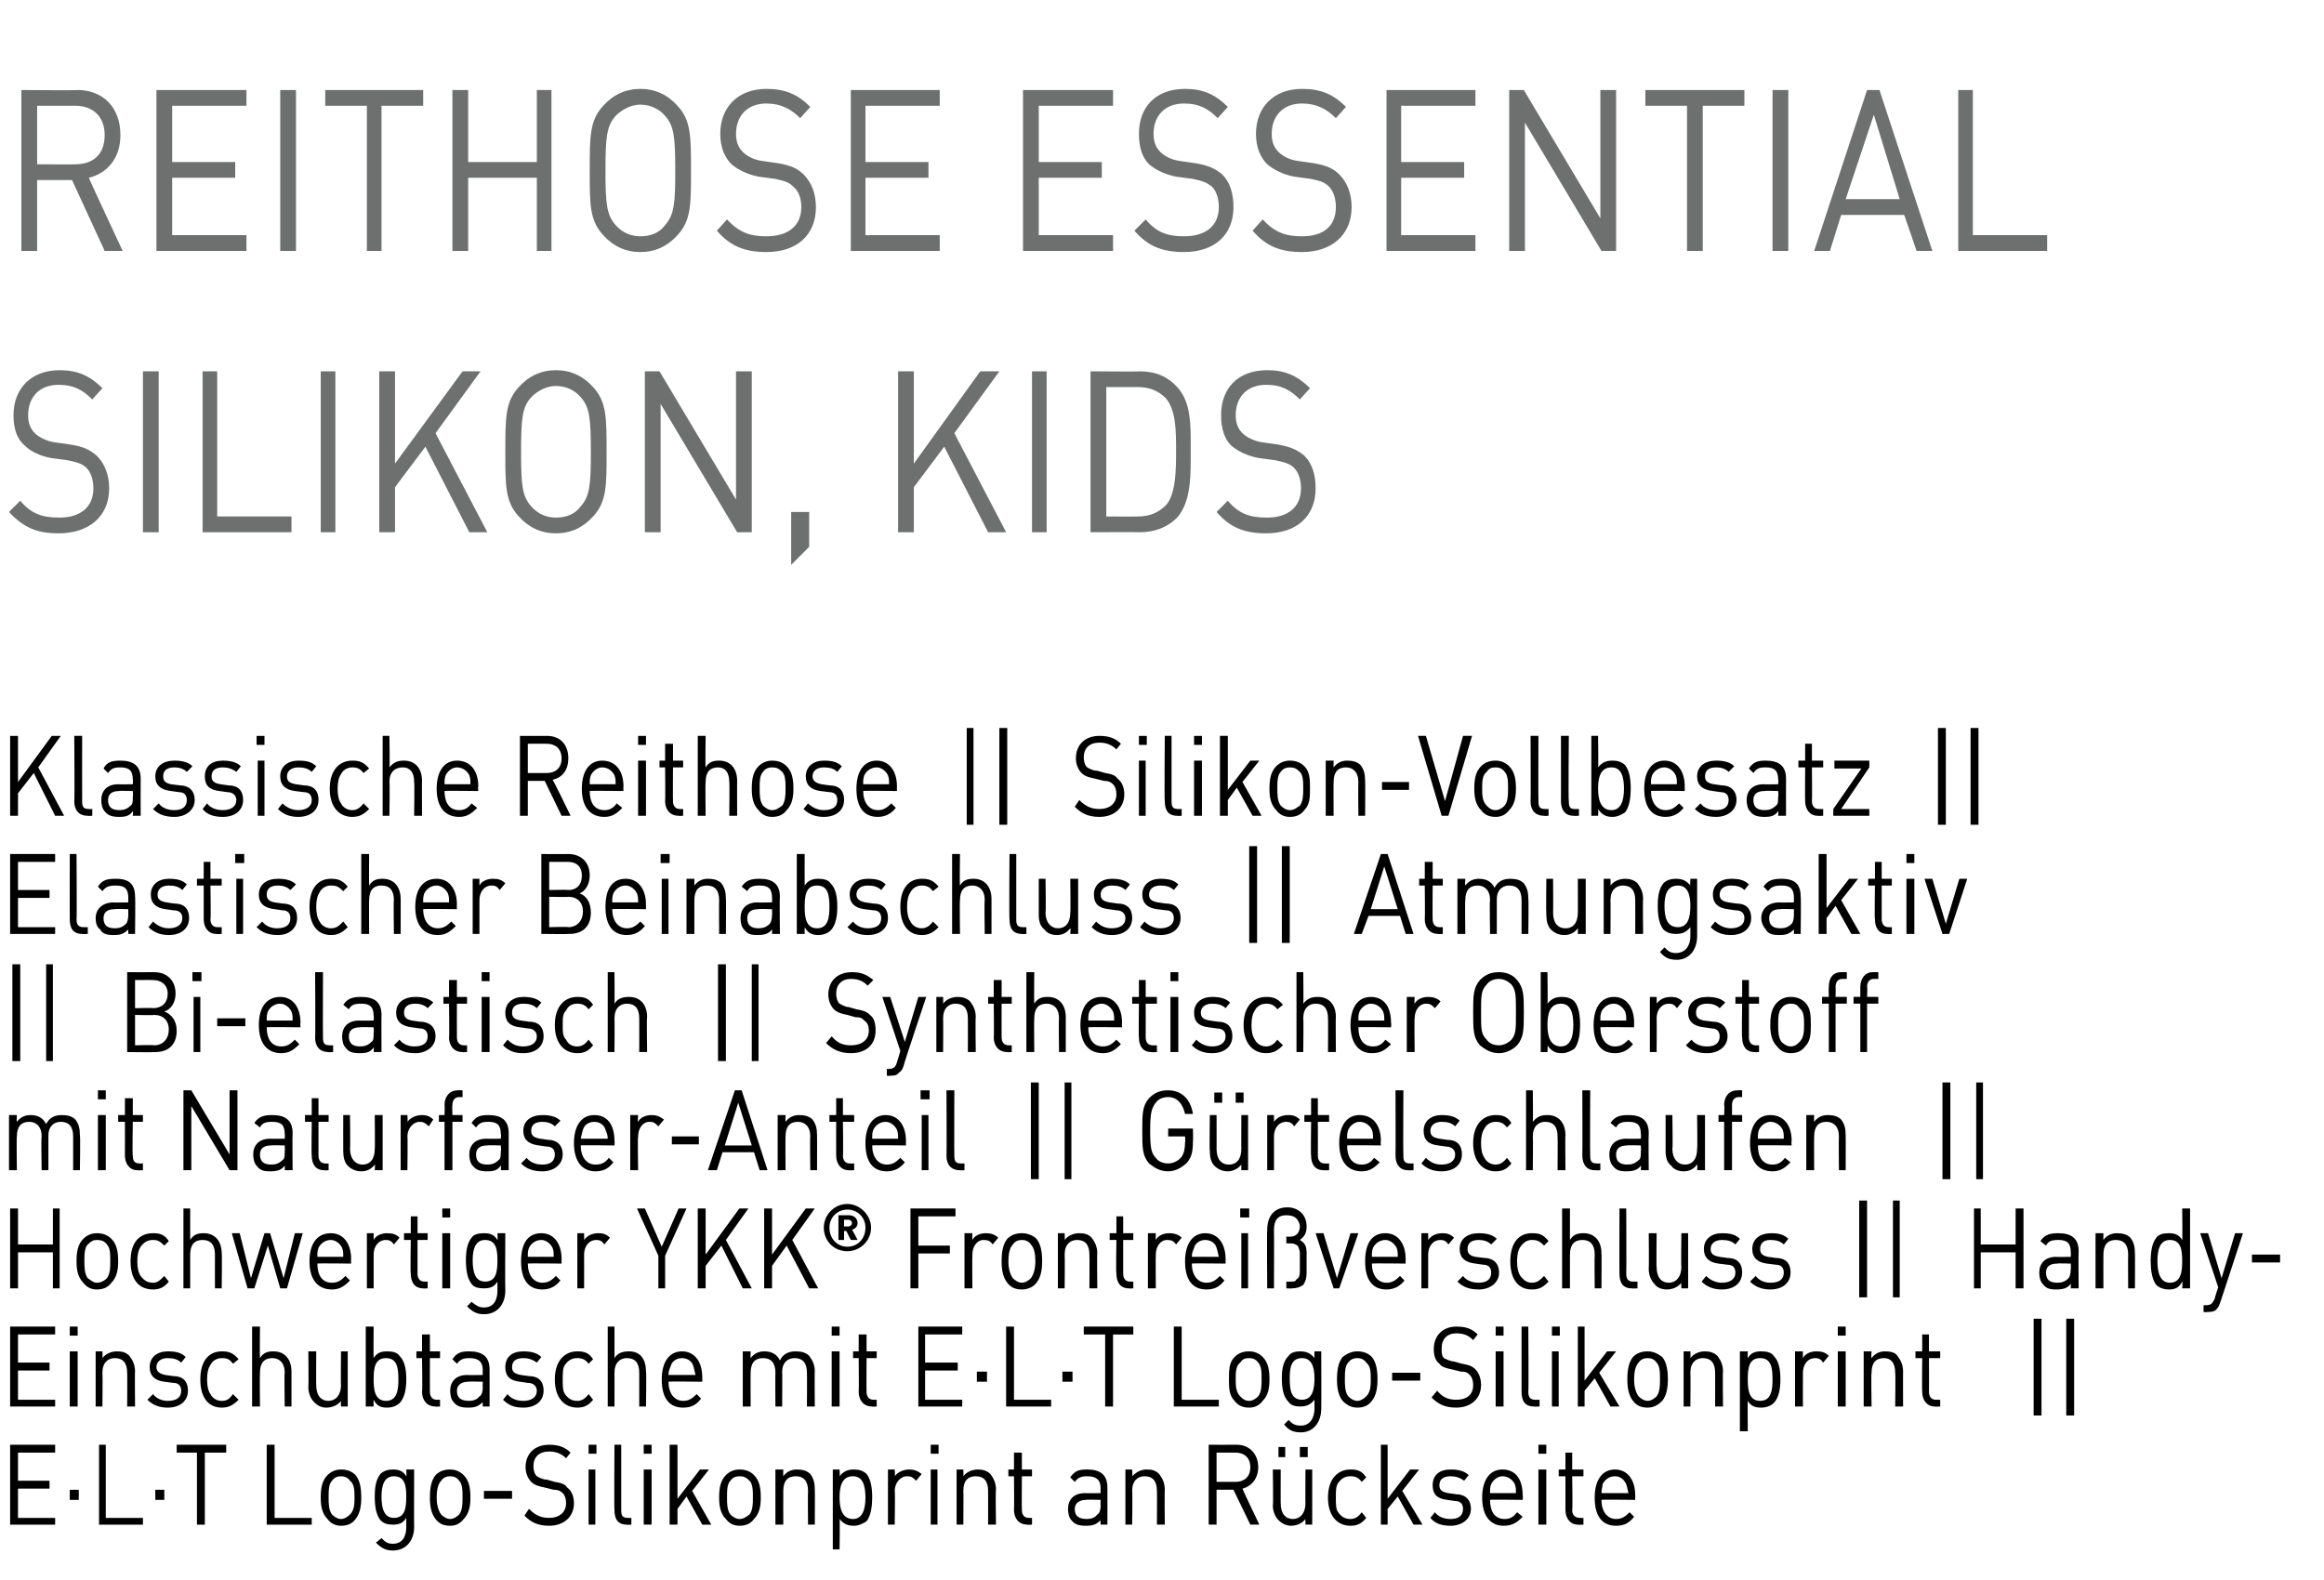
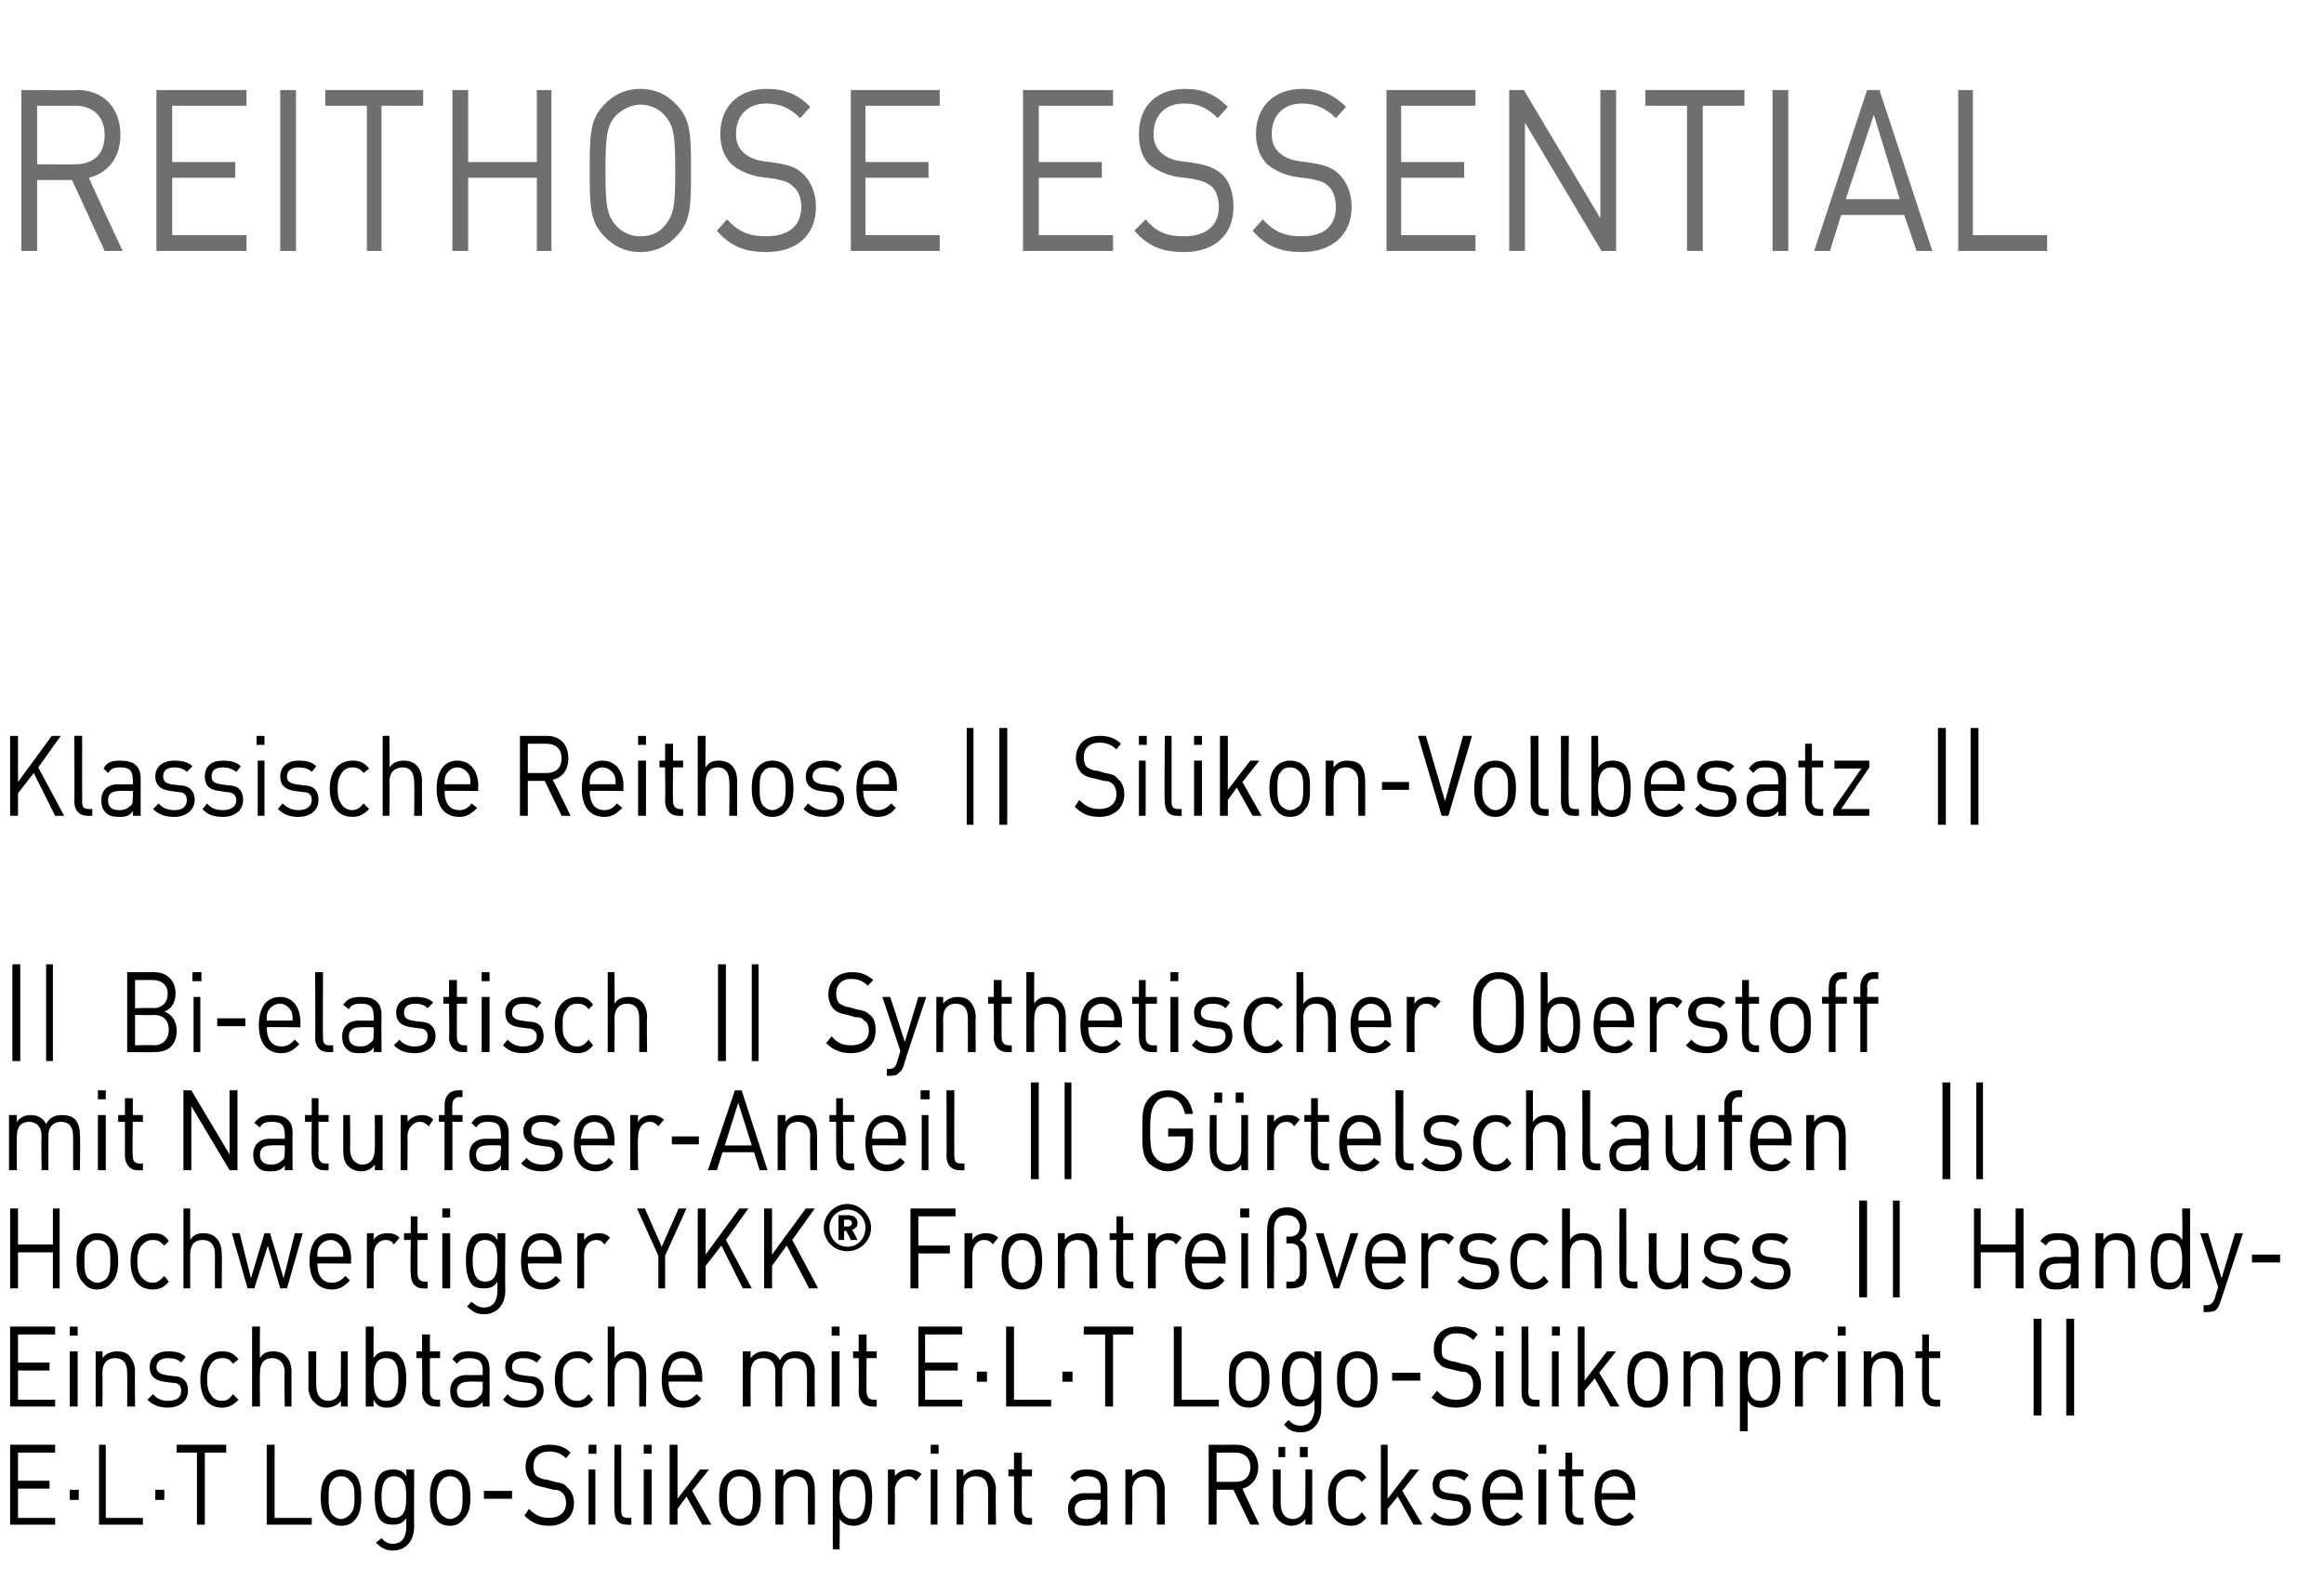
<svg xmlns="http://www.w3.org/2000/svg" version="1.1" width="206.5px" height="140.4px" viewBox="0 -7 206.5 140.4" style="top:-7px">
  <desc>﻿Reithose Essential Silikon, Kids﻿ ﻿Klassische Reithose || Silikon Vollbesatz || Elastischer Beinabschluss || Atmungs...</desc>
  <defs />
  <g id="Polygon139803">
    <path d="m.9 128.5l0-7.1l4 0l0 .7l-3.3 0l0 2.5l2.8 0l0 .7l-2.8 0l0 2.6l3.3 0l0 .6l-4 0zm5.3-2.2l0-.9l.8 0l0 .9l-.8 0zm2.6 2.2l0-7.1l.6 0l0 6.5l3.3 0l0 .6l-3.9 0zm5-2.2l0-.9l.8 0l0 .9l-.8 0zm4.4-4.2l0 6.4l-.7 0l0-6.4l-1.8 0l0-.7l4.4 0l0 .7l-1.9 0zm5.5 6.4l0-7.1l.7 0l0 6.5l3.3 0l0 .6l-4 0zm7.9-.5c-.3.4-.7.6-1.3.6c-.5 0-.9-.2-1.2-.6c-.5-.5-.6-1.2-.6-1.9c0-.8.1-1.5.6-2c.3-.3.7-.5 1.2-.5c.6 0 1 .2 1.3.5c.4.5.5 1.2.5 2c0 .7-.1 1.4-.5 1.9zm-.5-3.4c-.2-.3-.5-.4-.8-.4c-.3 0-.6.1-.8.4c-.3.3-.3.9-.3 1.5c0 .5 0 1.1.3 1.5c.2.2.5.4.8.4c.3 0 .6-.2.8-.4c.4-.4.4-1 .4-1.5c0-.6 0-1.2-.4-1.5zm3.8 6.2c-.6 0-1-.2-1.5-.7c0 0 .5-.4.5-.4c.3.3.5.5 1 .5c.9 0 1.2-.7 1.2-1.5c0 0 0-.8 0-.8c-.3.5-.7.6-1.2.6c-.5 0-.8-.1-1.1-.4c-.4-.5-.5-1.3-.5-2.1c0-.8.1-1.5.5-2c.3-.3.7-.4 1.1-.4c.5 0 .9.1 1.2.6c.04-.01 0-.6 0-.6l.7 0c0 0-.02 5.09 0 5.1c0 1.2-.7 2.1-1.9 2.1zm.1-6.6c-.9 0-1.1.9-1.1 1.8c0 1 .2 1.9 1.1 1.9c1 0 1.1-.9 1.1-1.9c0-.9-.1-1.8-1.1-1.8zm6.2 3.8c-.3.4-.7.6-1.2.6c-.6 0-1-.2-1.3-.6c-.4-.5-.5-1.2-.5-1.9c0-.8.1-1.5.5-2c.3-.3.7-.5 1.3-.5c.5 0 .9.2 1.2.5c.5.5.6 1.2.6 2c0 .7-.1 1.4-.6 1.9zm-.4-3.4c-.2-.3-.5-.4-.8-.4c-.3 0-.6.1-.8.4c-.3.3-.4.9-.4 1.5c0 .5.1 1.1.4 1.5c.2.2.5.4.8.4c.3 0 .6-.2.8-.4c.3-.4.3-1 .3-1.5c0-.6 0-1.2-.3-1.5zm2.2 1.6l0-.7l2.5 0l0 .7l-2.5 0zm5.8 2.4c-1 0-1.6-.3-2.2-.9c0 0 .4-.6.4-.6c.6.6 1.1.8 1.8.8c.9 0 1.5-.5 1.5-1.3c0-.4-.1-.7-.3-.9c-.2-.2-.4-.3-.8-.3c0 0-.8-.2-.8-.2c-.5-.1-.9-.2-1.2-.5c-.3-.3-.5-.8-.5-1.3c0-1.2.8-2 2.1-2c.8 0 1.4.2 1.9.7c0 0-.4.5-.4.5c-.4-.4-.9-.6-1.5-.6c-.9 0-1.4.5-1.4 1.3c0 .4.1.7.3.9c.2.1.5.3.9.3c0 0 .7.2.7.2c.6.1.9.2 1.1.5c.4.3.6.8.6 1.4c0 1.2-.9 2-2.2 2zm3.5-.1l0-4.9l.6 0l0 4.9l-.6 0zm0-6.3l0-.8l.7 0l0 .8l-.7 0zm3.4 6.3c-.8 0-1.1-.5-1.1-1.3c-.04.02 0-5.8 0-5.8l.6 0c0 0 0 5.79 0 5.8c0 .5.1.7.6.7c0 .01.3 0 .3 0l0 .6c0 0-.42.03-.4 0zm1.5 0l0-4.9l.7 0l0 4.9l-.7 0zm0-6.3l0-.8l.7 0l0 .8l-.7 0zm5.2 6.3l-1.4-2.5l-.8 1.1l0 1.4l-.7 0l0-7.1l.7 0l0 4.8l2-2.6l.8 0l-1.5 1.9l1.7 3l-.8 0zm4.6-.5c-.3.4-.7.6-1.3.6c-.5 0-.9-.2-1.2-.6c-.5-.5-.6-1.2-.6-1.9c0-.8.1-1.5.6-2c.3-.3.7-.5 1.2-.5c.6 0 1 .2 1.3.5c.5.5.6 1.2.6 2c0 .7-.1 1.4-.6 1.9zm-.4-3.4c-.3-.3-.5-.4-.9-.4c-.3 0-.6.1-.8.4c-.3.3-.3.9-.3 1.5c0 .5 0 1.1.3 1.5c.2.2.5.4.8.4c.4 0 .6-.2.9-.4c.3-.4.3-1 .3-1.5c0-.6 0-1.2-.3-1.5zm5.2 3.9c0 0-.03-3 0-3c0-.9-.4-1.3-1.1-1.3c-.7 0-1.1.4-1.1 1.3c-.01 0 0 3 0 3l-.7 0l0-4.9l.7 0c0 0-.01.55 0 .6c.3-.4.7-.6 1.2-.6c.5 0 .9.1 1.2.4c.3.4.4.8.4 1.4c.02-.02 0 3.1 0 3.1l-.6 0zm5.2-.3c-.3.2-.7.4-1.1.4c-.5 0-.9-.1-1.3-.6c.04-.05 0 2.7 0 2.7l-.6 0l0-7.1l.6 0c0 0 .04.59 0 .6c.4-.5.8-.6 1.3-.6c.4 0 .8.1 1.1.4c.4.5.5 1.3.5 2.1c0 .7-.1 1.6-.5 2.1zm-1.2-4c-1 0-1.2.9-1.2 1.9c0 .9.2 1.9 1.2 1.9c.9 0 1.1-1 1.1-1.9c0-1-.2-1.9-1.1-1.9zm5.6.4c-.3-.3-.4-.4-.8-.4c-.6 0-1.1.6-1.1 1.3c.05.01 0 3 0 3l-.6 0l0-4.9l.6 0c0 0 .05.61 0 .6c.3-.4.8-.6 1.3-.6c.4 0 .7.1 1.1.4c0 0-.5.6-.5.6zm1.3 3.9l0-4.9l.6 0l0 4.9l-.6 0zm0-6.3l0-.8l.7 0l0 .8l-.7 0zm5.1 6.3c0 0 0-3 0-3c0-.9-.4-1.3-1.1-1.3c-.7 0-1.1.4-1.1 1.3c.02 0 0 3 0 3l-.6 0l0-4.9l.6 0c0 0 .02.55 0 .6c.3-.4.8-.6 1.3-.6c.4 0 .8.1 1.1.4c.3.4.5.8.5 1.4c-.05-.02 0 3.1 0 3.1l-.7 0zm3.5 0c-.8 0-1.2-.6-1.2-1.3c.03.01 0-3 0-3l-.5 0l0-.6l.5 0l0-1.5l.7 0l0 1.5l.9 0l0 .6l-.9 0c0 0-.02 2.99 0 3c0 .4.2.7.6.7c-.02.01.3 0 .3 0l0 .6c0 0-.43.03-.4 0zm6.5 0c0 0-.03-.44 0-.4c-.4.4-.7.5-1.3.5c-.6 0-1-.1-1.3-.5c-.2-.2-.3-.6-.3-1c0-.8.5-1.4 1.5-1.4c.03.02 1.4 0 1.4 0c0 0-.03-.45 0-.4c0-.8-.4-1.1-1.2-1.1c-.5 0-.8.1-1.1.5c0 0-.4-.4-.4-.4c.4-.6.8-.7 1.5-.7c1.2 0 1.8.5 1.8 1.6c.01-.01 0 3.3 0 3.3l-.6 0zm0-2.2c0 0-1.28-.04-1.3 0c-.6 0-1 .3-1 .8c0 .6.3.9 1.1.9c.3 0 .7-.1.9-.4c.2-.1.3-.4.3-.8c-.03-.01 0-.5 0-.5zm5 2.2c0 0 .02-3 0-3c0-.9-.4-1.3-1.1-1.3c-.6 0-1.1.4-1.1 1.3c.04 0 0 3 0 3l-.6 0l0-4.9l.6 0c0 0 .04.55 0 .6c.4-.4.8-.6 1.3-.6c.5 0 .8.1 1.1.4c.3.4.5.8.5 1.4c-.03-.02 0 3.1 0 3.1l-.7 0zm8.3 0l-1.5-3.1l-1.5 0l0 3.1l-.7 0l0-7.1c0 0 2.46.01 2.5 0c1.1 0 1.9.8 1.9 2c0 1-.6 1.7-1.4 1.9c-.03 0 1.5 3.2 1.5 3.2l-.8 0zm-1.3-6.4c0-.01-1.7 0-1.7 0l0 2.6c0 0 1.7 0 1.7 0c.7 0 1.3-.4 1.3-1.3c0-.9-.6-1.3-1.3-1.3zm6.2 6.4c0 0-.01-.52 0-.5c-.3.4-.8.6-1.3.6c-.4 0-.8-.2-1.1-.5c-.3-.3-.5-.8-.5-1.3c.05-.05 0-3.2 0-3.2l.7 0c0 0-.01 3.04 0 3c0 .9.4 1.4 1.1 1.4c.6 0 1.1-.5 1.1-1.4c-.02.04 0-3 0-3l.6 0l0 4.9l-.6 0zm-.5-6l0-.9l.7 0l0 .9l-.7 0zm-1.9 0l0-.9l.6 0l0 .9l-.6 0zm6.4 6.1c-1.1 0-2-.8-2-2.5c0-1.7.9-2.5 2-2.5c.6 0 1 .1 1.4.7c0 0-.4.4-.4.4c-.3-.4-.6-.5-1-.5c-.5 0-.8.2-1.1.6c-.2.3-.2.7-.2 1.3c0 .6 0 1 .2 1.3c.3.4.6.6 1.1.6c.4 0 .7-.2 1-.6c0 0 .4.5.4.5c-.4.5-.8.7-1.4.7zm5.6-.1l-1.4-2.5l-.9 1.1l0 1.4l-.6 0l0-7.1l.6 0l0 4.8l2-2.6l.8 0l-1.5 1.9l1.8 3l-.8 0zm3.3.1c-.8 0-1.4-.2-1.8-.7c0 0 .4-.5.4-.5c.3.4.8.6 1.4.6c.7 0 1.1-.3 1.1-.9c0-.4-.2-.7-.7-.7c0 0-.7-.1-.7-.1c-.9-.1-1.3-.5-1.3-1.3c0-.9.6-1.4 1.6-1.4c.6 0 1.2.1 1.6.5c0 0-.4.5-.4.5c-.4-.3-.8-.4-1.2-.4c-.7 0-1 .3-1 .8c0 .4.2.6.8.7c0 0 .7.1.7.1c.7 0 1.3.4 1.3 1.3c0 .9-.8 1.5-1.8 1.5zm3.5-2.3c0 1 .4 1.7 1.3 1.7c.5 0 .8-.2 1.1-.6c0 0 .5.4.5.4c-.5.5-.9.8-1.7.8c-1.1 0-1.9-.8-1.9-2.5c0-1.6.7-2.5 1.8-2.5c1.2 0 1.8.9 1.8 2.3c.04.03 0 .4 0 .4c0 0-2.95-.04-2.9 0zm2.2-1.4c-.2-.4-.6-.7-1.1-.7c-.4 0-.8.3-1 .7c-.1.3-.1.4-.1.8c0 0 2.3 0 2.3 0c0-.4 0-.5-.1-.8zm2.1 3.6l0-4.9l.7 0l0 4.9l-.7 0zm0-6.3l0-.8l.7 0l0 .8l-.7 0zm3.5 6.3c-.7 0-1.1-.6-1.1-1.3c0 .01 0-3 0-3l-.6 0l0-.6l.6 0l0-1.5l.6 0l0 1.5l1 0l0 .6l-1 0c0 0 .05 2.99 0 3c0 .4.2.7.7.7c-.05.01.3 0 .3 0l0 .6c0 0-.46.03-.5 0zm2.1-2.2c0 1 .5 1.7 1.3 1.7c.5 0 .8-.2 1.2-.6c0 0 .4.4.4.4c-.4.5-.8.8-1.6.8c-1.2 0-1.9-.8-1.9-2.5c0-1.6.7-2.5 1.8-2.5c1.1 0 1.8.9 1.8 2.3c0 .03 0 .4 0 .4c0 0-2.99-.04-3 0zm2.2-1.4c-.2-.4-.5-.7-1-.7c-.5 0-.9.3-1.1.7c0 .3-.1.4-.1.8c0 0 2.4 0 2.4 0c-.1-.4-.1-.5-.2-.8z" stroke="none" fill="#000" />
  </g>
  <g id="Polygon139802">
    <path d="m.9 118l0-7.1l4 0l0 .7l-3.3 0l0 2.5l2.8 0l0 .7l-2.8 0l0 2.6l3.3 0l0 .6l-4 0zm5.3 0l0-4.9l.7 0l0 4.9l-.7 0zm0-6.3l0-.8l.7 0l0 .8l-.7 0zm5.1 6.3c0 0 .02-3 0-3c0-.9-.4-1.3-1.1-1.3c-.6 0-1.1.4-1.1 1.3c.03 0 0 3 0 3l-.6 0l0-4.9l.6 0c0 0 .03.55 0 .6c.3-.4.8-.6 1.3-.6c.5 0 .8.1 1.1.4c.3.4.5.8.5 1.4c-.03-.02 0 3.1 0 3.1l-.7 0zm3.6.1c-.7 0-1.3-.2-1.8-.7c0 0 .5-.5.5-.5c.3.4.8.6 1.3.6c.8 0 1.2-.3 1.2-.9c0-.4-.2-.7-.7-.7c0 0-.8-.1-.8-.1c-.8-.1-1.3-.5-1.3-1.3c0-.9.7-1.4 1.6-1.4c.7 0 1.2.1 1.6.5c0 0-.4.5-.4.5c-.3-.3-.7-.4-1.2-.4c-.6 0-1 .3-1 .8c0 .4.3.6.8.7c0 0 .7.1.7.1c.8 0 1.3.4 1.3 1.3c0 .9-.7 1.5-1.8 1.5zm4.8 0c-1.1 0-1.9-.8-1.9-2.5c0-1.7.8-2.5 1.9-2.5c.6 0 1 .1 1.5.7c0 0-.5.4-.5.4c-.3-.4-.5-.5-1-.5c-.4 0-.8.2-1 .6c-.2.3-.3.7-.3 1.3c0 .6.1 1 .3 1.3c.2.4.6.6 1 .6c.5 0 .7-.2 1-.6c0 0 .5.5.5.5c-.5.5-.9.7-1.5.7zm5.6-.1c0 0-.05-3.01 0-3c0-.9-.5-1.3-1.1-1.3c-.7 0-1.1.4-1.1 1.3c-.03-.01 0 3 0 3l-.7 0l0-7.1l.7 0c0 0-.03 2.75 0 2.8c.3-.5.7-.6 1.2-.6c1 0 1.6.7 1.6 1.8c0-.03 0 3.1 0 3.1l-.6 0zm5 0c0 0-.02-.52 0-.5c-.3.4-.8.6-1.3.6c-.5 0-.8-.2-1.1-.5c-.3-.3-.5-.8-.5-1.3c.03-.05 0-3.2 0-3.2l.7 0c0 0-.02 3.04 0 3c0 .9.4 1.4 1.1 1.4c.6 0 1.1-.5 1.1-1.4c-.03.04 0-3 0-3l.6 0l0 4.9l-.6 0zm5.2-.3c-.2.2-.6.4-1.1.4c-.5 0-.9-.1-1.2-.7c-.02.04 0 .6 0 .6l-.7 0l0-7.1l.7 0c0 0-.02 2.78 0 2.8c.3-.5.7-.6 1.2-.6c.5 0 .9.1 1.1.4c.5.5.6 1.3.6 2.1c0 .7-.1 1.6-.6 2.1zm-1.2-4c-1 0-1.1.9-1.1 1.9c0 .9.1 1.9 1.1 1.9c1 0 1.1-1 1.1-1.9c0-1-.1-1.9-1.1-1.9zm4.4 4.3c-.8 0-1.2-.6-1.2-1.3c.05.01 0-3 0-3l-.5 0l0-.6l.5 0l0-1.5l.7 0l0 1.5l.9 0l0 .6l-.9 0c0 0-.01 2.99 0 3c0 .4.2.7.6.7c0 .01.3 0 .3 0l0 .6c0 0-.42.03-.4 0zm4.2 0c0 0-.03-.44 0-.4c-.4.4-.7.5-1.3.5c-.6 0-1-.1-1.3-.5c-.2-.2-.3-.6-.3-1c0-.8.5-1.4 1.5-1.4c.03.02 1.4 0 1.4 0c0 0-.03-.45 0-.4c0-.8-.4-1.1-1.2-1.1c-.5 0-.8.1-1.1.5c0 0-.4-.4-.4-.4c.4-.6.8-.7 1.5-.7c1.2 0 1.8.5 1.8 1.6c.01-.01 0 3.3 0 3.3l-.6 0zm0-2.2c0 0-1.28-.04-1.3 0c-.6 0-1 .3-1 .8c0 .6.3.9 1.1.9c.3 0 .7-.1.9-.4c.2-.1.3-.4.3-.8c-.03-.01 0-.5 0-.5zm3.6 2.3c-.8 0-1.3-.2-1.8-.7c0 0 .4-.5.4-.5c.3.4.8.6 1.4.6c.7 0 1.2-.3 1.2-.9c0-.4-.3-.7-.8-.7c0 0-.7-.1-.7-.1c-.9-.1-1.3-.5-1.3-1.3c0-.9.6-1.4 1.6-1.4c.6 0 1.2.1 1.6.5c0 0-.4.5-.4.5c-.4-.3-.8-.4-1.2-.4c-.7 0-1 .3-1 .8c0 .4.2.6.8.7c0 0 .7.1.7.1c.8 0 1.3.4 1.3 1.3c0 .9-.7 1.5-1.8 1.5zm4.8 0c-1.1 0-2-.8-2-2.5c0-1.7.9-2.5 2-2.5c.6 0 1 .1 1.4.7c0 0-.4.4-.4.4c-.3-.4-.6-.5-1-.5c-.5 0-.8.2-1.1.6c-.2.3-.2.7-.2 1.3c0 .6 0 1 .2 1.3c.3.4.6.6 1.1.6c.4 0 .7-.2 1-.6c0 0 .4.5.4.5c-.4.5-.8.7-1.4.7zm5.5-.1c0 0 0-3.01 0-3c0-.9-.4-1.3-1.1-1.3c-.6 0-1.1.4-1.1 1.3c.01-.01 0 3 0 3l-.6 0l0-7.1l.6 0c0 0 .01 2.75 0 2.8c.3-.5.8-.6 1.3-.6c1 0 1.5.7 1.5 1.8c.05-.03 0 3.1 0 3.1l-.6 0zm2.6-2.2c0 1 .5 1.7 1.3 1.7c.5 0 .8-.2 1.2-.6c0 0 .4.4.4.4c-.4.5-.8.8-1.6.8c-1.2 0-1.9-.8-1.9-2.5c0-1.6.7-2.5 1.8-2.5c1.1 0 1.8.9 1.8 2.3c.01.03 0 .4 0 .4c0 0-2.97-.04-3 0zm2.2-1.4c-.1-.4-.5-.7-1-.7c-.5 0-.9.3-1 .7c-.1.3-.2.4-.2.8c0 0 2.4 0 2.4 0c-.1-.4-.1-.5-.2-.8zm10.1 3.6c0 0 .02-3 0-3c0-.9-.4-1.3-1.1-1.3c-.6 0-1.1.4-1.1 1.2c.02.02 0 3.1 0 3.1l-.6 0c0 0-.02-3 0-3c0-.9-.4-1.3-1.1-1.3c-.7 0-1.1.4-1.1 1.3c-.02 0 0 3 0 3l-.7 0l0-4.9l.7 0c0 0-.02.55 0 .6c.3-.4.7-.6 1.2-.6c.6 0 1.1.2 1.4.8c.3-.6.8-.8 1.4-.8c.5 0 .9.1 1.2.4c.3.4.5.8.5 1.4c-.03-.02 0 3.1 0 3.1l-.7 0zm2.2 0l0-4.9l.7 0l0 4.9l-.7 0zm0-6.3l0-.8l.7 0l0 .8l-.7 0zm3.6 6.3c-.8 0-1.2-.6-1.2-1.3c.03.01 0-3 0-3l-.5 0l0-.6l.5 0l0-1.5l.7 0l0 1.5l.9 0l0 .6l-.9 0c0 0-.02 2.99 0 3c0 .4.2.7.6.7c-.02.01.3 0 .3 0l0 .6c0 0-.44.03-.4 0zm4.1 0l0-7.1l3.9 0l0 .7l-3.3 0l0 2.5l2.9 0l0 .7l-2.9 0l0 2.6l3.3 0l0 .6l-3.9 0zm5.2-2.2l0-.9l.9 0l0 .9l-.9 0zm2.6 2.2l0-7.1l.7 0l0 6.5l3.3 0l0 .6l-4 0zm5-2.2l0-.9l.9 0l0 .9l-.9 0zm4.5-4.2l0 6.4l-.7 0l0-6.4l-1.9 0l0-.7l4.4 0l0 .7l-1.8 0zm5.4 6.4l0-7.1l.7 0l0 6.5l3.3 0l0 .6l-4 0zm7.9-.5c-.3.4-.7.6-1.2.6c-.6 0-1-.2-1.3-.6c-.5-.5-.5-1.2-.5-1.9c0-.8 0-1.5.5-2c.3-.3.7-.5 1.3-.5c.5 0 .9.2 1.2.5c.5.5.6 1.2.6 2c0 .7-.1 1.4-.6 1.9zm-.4-3.4c-.2-.3-.5-.4-.8-.4c-.4 0-.6.1-.8.4c-.4.3-.4.9-.4 1.5c0 .5 0 1.1.4 1.5c.2.2.4.4.8.4c.3 0 .6-.2.8-.4c.3-.4.3-1 .3-1.5c0-.6 0-1.2-.3-1.5zm3.8 6.2c-.7 0-1.1-.2-1.5-.7c0 0 .4-.4.4-.4c.3.3.5.5 1.1.5c.8 0 1.2-.7 1.2-1.5c0 0 0-.8 0-.8c-.4.5-.8.6-1.3.6c-.4 0-.8-.1-1-.4c-.5-.5-.6-1.3-.6-2.1c0-.8.1-1.5.6-2c.2-.3.6-.4 1-.4c.5 0 .9.1 1.3.6c-.02-.01 0-.6 0-.6l.6 0c0 0 .02 5.09 0 5.1c0 1.2-.7 2.1-1.8 2.1zm.1-6.6c-1 0-1.1.9-1.1 1.8c0 1 .1 1.9 1.1 1.9c.9 0 1.1-.9 1.1-1.9c0-.9-.2-1.8-1.1-1.8zm6.2 3.8c-.3.4-.7.6-1.3.6c-.5 0-.9-.2-1.3-.6c-.4-.5-.5-1.2-.5-1.9c0-.8.1-1.5.5-2c.4-.3.8-.5 1.3-.5c.6 0 1 .2 1.3.5c.4.5.5 1.2.5 2c0 .7-.1 1.4-.5 1.9zm-.5-3.4c-.2-.3-.5-.4-.8-.4c-.3 0-.6.1-.8.4c-.3.3-.3.9-.3 1.5c0 .5 0 1.1.3 1.5c.2.2.5.4.8.4c.3 0 .6-.2.8-.4c.4-.4.4-1 .4-1.5c0-.6 0-1.2-.4-1.5zm2.3 1.6l0-.7l2.5 0l0 .7l-2.5 0zm5.7 2.4c-1 0-1.6-.3-2.2-.9c0 0 .5-.6.5-.6c.5.6 1 .8 1.7.8c1 0 1.5-.5 1.5-1.3c0-.4-.1-.7-.3-.9c-.2-.2-.3-.3-.8-.3c0 0-.8-.2-.8-.2c-.5-.1-.9-.2-1.1-.5c-.4-.3-.5-.8-.5-1.3c0-1.2.8-2 2-2c.9 0 1.4.2 1.9.7c0 0-.4.5-.4.5c-.4-.4-.8-.6-1.5-.6c-.8 0-1.3.5-1.3 1.3c0 .4 0 .7.2.9c.2.1.6.3.9.3c0 0 .7.2.7.2c.6.1.9.2 1.2.5c.3.3.5.8.5 1.4c0 1.2-.9 2-2.2 2zm3.5-.1l0-4.9l.7 0l0 4.9l-.7 0zm0-6.3l0-.8l.7 0l0 .8l-.7 0zm3.4 6.3c-.8 0-1.1-.5-1.1-1.3c0 .02 0-5.8 0-5.8l.6 0c0 0 .04 5.79 0 5.8c0 .5.2.7.6.7c.04.01.4 0 .4 0l0 .6c0 0-.48.03-.5 0zm1.6 0l0-4.9l.6 0l0 4.9l-.6 0zm0-6.3l0-.8l.7 0l0 .8l-.7 0zm5.2 6.3l-1.4-2.5l-.9 1.1l0 1.4l-.6 0l0-7.1l.6 0l0 4.8l2-2.6l.8 0l-1.5 1.9l1.8 3l-.8 0zm4.6-.5c-.4.4-.8.6-1.3.6c-.6 0-1-.2-1.3-.6c-.4-.5-.5-1.2-.5-1.9c0-.8.1-1.5.5-2c.3-.3.7-.5 1.3-.5c.5 0 .9.2 1.3.5c.4.5.5 1.2.5 2c0 .7-.1 1.4-.5 1.9zm-.5-3.4c-.2-.3-.5-.4-.8-.4c-.3 0-.6.1-.8.4c-.3.3-.4.9-.4 1.5c0 .5.1 1.1.4 1.5c.2.2.5.4.8.4c.3 0 .6-.2.8-.4c.3-.4.3-1 .3-1.5c0-.6 0-1.2-.3-1.5zm5.2 3.9c0 0 .01-3 0-3c0-.9-.4-1.3-1.1-1.3c-.6 0-1.1.4-1.1 1.3c.03 0 0 3 0 3l-.6 0l0-4.9l.6 0c0 0 .03.55 0 .6c.3-.4.8-.6 1.3-.6c.4 0 .8.1 1.1.4c.3.4.5.8.5 1.4c-.04-.02 0 3.1 0 3.1l-.7 0zm5.2-.3c-.2.2-.6.4-1.1.4c-.5 0-.9-.1-1.2-.6c-.02-.05 0 2.7 0 2.7l-.7 0l0-7.1l.7 0c0 0-.02.59 0 .6c.3-.5.7-.6 1.2-.6c.5 0 .9.1 1.1.4c.5.5.6 1.3.6 2.1c0 .7-.1 1.6-.6 2.1zm-1.2-4c-1 0-1.1.9-1.1 1.9c0 .9.1 1.9 1.1 1.9c1 0 1.1-1 1.1-1.9c0-1-.1-1.9-1.1-1.9zm5.6.4c-.2-.3-.4-.4-.7-.4c-.7 0-1.1.6-1.1 1.3c-.01.01 0 3 0 3l-.7 0l0-4.9l.7 0c0 0-.01.61 0 .6c.2-.4.7-.6 1.2-.6c.5 0 .8.1 1.1.4c0 0-.5.6-.5.6zm1.3 3.9l0-4.9l.7 0l0 4.9l-.7 0zm0-6.3l0-.8l.7 0l0 .8l-.7 0zm5.1 6.3c0 0 .04-3 0-3c0-.9-.4-1.3-1-1.3c-.7 0-1.1.4-1.1 1.3c-.05 0 0 3 0 3l-.7 0l0-4.9l.7 0c0 0-.05.55 0 .6c.3-.4.7-.6 1.2-.6c.5 0 .9.1 1.1.4c.3.4.5.8.5 1.4c-.01-.02 0 3.1 0 3.1l-.7 0zm3.5 0c-.7 0-1.1-.6-1.1-1.3c-.03.01 0-3 0-3l-.6 0l0-.6l.6 0l0-1.5l.6 0l0 1.5l1 0l0 .6l-1 0c0 0 .02 2.99 0 3c0 .4.2.7.6.7c.02.01.4 0 .4 0l0 .6c0 0-.49.03-.5 0zm8.8.8l0-8.6l.7 0l0 8.6l-.7 0zm2.9 0l0-8.6l.7 0l0 8.6l-.7 0z" stroke="none" fill="#000" />
  </g>
  <g id="Polygon139801">
    <path d="m4.7 107.5l0-3.2l-3.1 0l0 3.2l-.7 0l0-7.1l.7 0l0 3.2l3.1 0l0-3.2l.6 0l0 7.1l-.6 0zm5.2-.5c-.3.4-.7.6-1.3.6c-.5 0-.9-.2-1.2-.6c-.5-.5-.6-1.2-.6-1.9c0-.8.1-1.5.6-2c.3-.3.7-.5 1.2-.5c.6 0 1 .2 1.3.5c.5.5.6 1.2.6 2c0 .7-.1 1.4-.6 1.9zm-.4-3.4c-.2-.3-.5-.4-.9-.4c-.3 0-.5.1-.8.4c-.3.3-.3.9-.3 1.5c0 .5 0 1.1.3 1.5c.3.2.5.4.8.4c.4 0 .7-.2.9-.4c.3-.4.3-1 .3-1.5c0-.6 0-1.2-.3-1.5zm4.1 4c-1.2 0-2-.8-2-2.5c0-1.7.8-2.5 2-2.5c.6 0 1 .1 1.4.7c0 0-.4.4-.4.4c-.4-.4-.6-.5-1-.5c-.5 0-.8.2-1.1.6c-.2.3-.3.7-.3 1.3c0 .6.1 1 .3 1.3c.3.4.6.6 1.1.6c.4 0 .6-.2 1-.6c0 0 .4.5.4.5c-.4.5-.8.7-1.4.7zm5.5-.1c0 0-.01-3.01 0-3c0-.9-.4-1.3-1.1-1.3c-.7 0-1.1.4-1.1 1.3c0-.01 0 3 0 3l-.6 0l0-7.1l.6 0c0 0 0 2.75 0 2.8c.3-.5.7-.6 1.2-.6c1 0 1.6.7 1.6 1.8c.04-.03 0 3.1 0 3.1l-.6 0zm6.4 0l-.6 0l-1.1-3.8l-1.2 3.8l-.6 0l-1.4-4.9l.7 0l1 4l1.2-4l.5 0l1.2 4l1-4l.7 0l-1.4 4.9zm2.7-2.2c0 1 .4 1.7 1.3 1.7c.5 0 .8-.2 1.2-.6c0 0 .4.4.4.4c-.5.5-.9.8-1.6.8c-1.2 0-2-.8-2-2.5c0-1.6.7-2.5 1.9-2.5c1.1 0 1.8.9 1.8 2.3c-.02.03 0 .4 0 .4c0 0-3.01-.04-3 0zm2.2-1.4c-.2-.4-.6-.7-1-.7c-.5 0-.9.3-1.1.7c-.1.3-.1.4-.1.8c0 0 2.3 0 2.3 0c0-.4 0-.5-.1-.8zm4.6-.3c-.2-.3-.4-.4-.7-.4c-.7 0-1.1.6-1.1 1.3c0 .01 0 3 0 3l-.6 0l0-4.9l.6 0c0 0 0 .61 0 .6c.2-.4.7-.6 1.2-.6c.5 0 .8.1 1.1.4c0 0-.5.6-.5.6zm2.6 3.9c-.8 0-1.1-.6-1.1-1.3c-.05.01 0-3 0-3l-.6 0l0-.6l.6 0l0-1.5l.6 0l0 1.5l.9 0l0 .6l-.9 0c0 0 0 2.99 0 3c0 .4.2.7.6.7c0 .01.3 0 .3 0l0 .6c0 0-.42.03-.4 0zm1.7 0l0-4.9l.7 0l0 4.9l-.7 0zm0-6.3l0-.8l.7 0l0 .8l-.7 0zm3.7 8.6c-.6 0-1-.2-1.5-.7c0 0 .4-.4.4-.4c.4.3.6.5 1.1.5c.9 0 1.2-.7 1.2-1.5c0 0 0-.8 0-.8c-.3.5-.7.6-1.2.6c-.5 0-.9-.1-1.1-.4c-.4-.5-.5-1.3-.5-2.1c0-.8.1-1.5.5-2c.2-.3.6-.4 1.1-.4c.5 0 .9.1 1.2.6c.04-.01 0-.6 0-.6l.7 0c0 0-.03 5.09 0 5.1c0 1.2-.7 2.1-1.9 2.1zm.1-6.6c-.9 0-1.1.9-1.1 1.8c0 1 .2 1.9 1.1 1.9c1 0 1.1-.9 1.1-1.9c0-.9-.1-1.8-1.1-1.8zm3.8 2.1c0 1 .5 1.7 1.3 1.7c.5 0 .8-.2 1.2-.6c0 0 .4.4.4.4c-.4.5-.9.8-1.6.8c-1.2 0-1.9-.8-1.9-2.5c0-1.6.6-2.5 1.8-2.5c1.1 0 1.8.9 1.8 2.3c-.01.03 0 .4 0 .4c0 0-3-.04-3 0zm2.2-1.4c-.2-.4-.6-.7-1-.7c-.5 0-.9.3-1.1.7c-.1.3-.1.4-.1.8c0 0 2.3 0 2.3 0c0-.4 0-.5-.1-.8zm4.6-.3c-.2-.3-.4-.4-.7-.4c-.7 0-1.1.6-1.1 1.3c.01.01 0 3 0 3l-.6 0l0-4.9l.6 0c0 0 .01.61 0 .6c.3-.4.7-.6 1.3-.6c.4 0 .7.1 1 .4c0 0-.5.6-.5.6zm5.4 1l0 2.9l-.6 0l0-2.9l-1.9-4.2l.7 0l1.5 3.4l1.5-3.4l.7 0l-1.9 4.2zm6.9 2.9l-1.9-3.8l-1.4 1.8l0 2l-.7 0l0-7.1l.7 0l0 4.1l3-4.1l.8 0l-2 2.8l2.3 4.3l-.8 0zm5.9 0l-2-3.8l-1.3 1.8l0 2l-.7 0l0-7.1l.7 0l0 4.1l3-4.1l.8 0l-2 2.8l2.3 4.3l-.8 0zm3.4-3.3c-1.2 0-2.1-.9-2.1-2.1c0-1.1.9-2.1 2.1-2.1c1.1 0 2.1 1 2.1 2.1c0 1.2-1 2.1-2.1 2.1zm0-3.7c-.9 0-1.6.7-1.6 1.6c0 1 .7 1.7 1.6 1.7c.9 0 1.6-.7 1.6-1.7c0-.9-.7-1.6-1.6-1.6zm.3 2.7l-.4-.8l-.2 0l0 .8l-.5 0l0-2.2c0 0 .92 0 .9 0c.5 0 .8.3.8.7c0 .3-.2.5-.5.6c.05 0 .5.9.5.9l-.6 0zm-.2-1.8c-.05.01-.4 0-.4 0l0 .6c0 0 .35 0 .4 0c.1 0 .3-.1.3-.3c0-.2-.2-.3-.3-.3zm6.2-.3l0 2.6l2.8 0l0 .7l-2.8 0l0 3.1l-.7 0l0-7.1l4 0l0 .7l-3.3 0zm6.6 2.5c-.2-.3-.4-.4-.8-.4c-.6 0-1 .6-1 1.3c-.02.01 0 3 0 3l-.7 0l0-4.9l.7 0c0 0-.02.61 0 .6c.2-.4.7-.6 1.2-.6c.4 0 .8.1 1.1.4c0 0-.5.6-.5.6zm3.9 3.4c-.3.4-.8.6-1.3.6c-.6 0-1-.2-1.3-.6c-.4-.5-.5-1.2-.5-1.9c0-.8.1-1.5.5-2c.3-.3.7-.5 1.3-.5c.5 0 1 .2 1.3.5c.4.5.5 1.2.5 2c0 .7-.1 1.4-.5 1.9zm-.5-3.4c-.2-.3-.5-.4-.8-.4c-.3 0-.6.1-.8.4c-.3.3-.4.9-.4 1.5c0 .5.1 1.1.4 1.5c.2.2.5.4.8.4c.3 0 .6-.2.8-.4c.3-.4.4-1 .4-1.5c0-.6-.1-1.2-.4-1.5zm5.2 3.9c0 0 .02-3 0-3c0-.9-.4-1.3-1.1-1.3c-.6 0-1.1.4-1.1 1.3c.03 0 0 3 0 3l-.6 0l0-4.9l.6 0c0 0 .03.55 0 .6c.3-.4.8-.6 1.3-.6c.5 0 .8.1 1.1.4c.3.4.5.8.5 1.4c-.03-.02 0 3.1 0 3.1l-.7 0zm3.5 0c-.8 0-1.1-.6-1.1-1.3c-.05.01 0-3 0-3l-.6 0l0-.6l.6 0l0-1.5l.6 0l0 1.5l.9 0l0 .6l-.9 0c0 0 0 2.99 0 3c0 .4.2.7.6.7c0 .01.3 0 .3 0l0 .6c0 0-.42.03-.4 0zm4.2-3.9c-.2-.3-.4-.4-.8-.4c-.6 0-1 .6-1 1.3c-.02.01 0 3 0 3l-.7 0l0-4.9l.7 0c0 0-.02.61 0 .6c.2-.4.7-.6 1.2-.6c.4 0 .8.1 1.1.4c0 0-.5.6-.5.6zm1.4 1.7c0 1 .5 1.7 1.3 1.7c.5 0 .8-.2 1.2-.6c0 0 .4.4.4.4c-.4.5-.8.8-1.6.8c-1.2 0-1.9-.8-1.9-2.5c0-1.6.7-2.5 1.8-2.5c1.1 0 1.8.9 1.8 2.3c0 .03 0 .4 0 .4c0 0-2.98-.04-3 0zm2.2-1.4c-.1-.4-.5-.7-1-.7c-.5 0-.9.3-1 .7c-.1.3-.2.4-.2.8c0 0 2.4 0 2.4 0c-.1-.4-.1-.5-.2-.8zm2.2 3.6l0-4.9l.6 0l0 4.9l-.6 0zm-.1-6.3l0-.8l.8 0l0 .8l-.8 0zm5.6 6c-.3.2-.6.3-1 .3c.03.03-.5 0-.5 0l0-.6c0 0 .4.01.4 0c.3 0 .4 0 .5-.2c.2-.1.3-.3.3-.7c0 0 0-1.6 0-1.6c0-.3-.1-.5-.2-.7c-.2-.1-.3-.2-.6-.2c.04.02-.4 0-.4 0l0-.6c0 0 .37.02.4 0c.4 0 .8-.3.8-.9c0-.3-.2-.6-.3-.7c-.2-.2-.5-.3-.9-.3c-.8 0-1.1.5-1.1 1.3c.02.02 0 5.2 0 5.2l-.6 0c0 0-.04-5.21 0-5.2c0-1.3.7-2 1.8-2c.9 0 1.7.6 1.7 1.7c0 .6-.2.9-.6 1.2c.5.3.6.6.6 1.2c0 0 0 1.7 0 1.7c0 .5-.1.8-.3 1.1zm3.2.3l-.5 0l-1.6-4.9l.7 0l1.2 4l1.2-4l.7 0l-1.7 4.9zm2.9-2.2c0 1 .5 1.7 1.3 1.7c.5 0 .8-.2 1.2-.6c0 0 .4.4.4.4c-.4.5-.9.8-1.6.8c-1.2 0-1.9-.8-1.9-2.5c0-1.6.6-2.5 1.8-2.5c1.1 0 1.8.9 1.8 2.3c-.01.03 0 .4 0 .4c0 0-3-.04-3 0zm2.2-1.4c-.2-.4-.6-.7-1-.7c-.5 0-.9.3-1.1.7c-.1.3-.1.4-.1.8c0 0 2.3 0 2.3 0c0-.4 0-.5-.1-.8zm4.6-.3c-.2-.3-.4-.4-.7-.4c-.7 0-1.1.6-1.1 1.3c.01.01 0 3 0 3l-.6 0l0-4.9l.6 0c0 0 .01.61 0 .6c.3-.4.7-.6 1.3-.6c.4 0 .7.1 1 .4c0 0-.5.6-.5.6zm2.7 4c-.8 0-1.4-.2-1.9-.7c0 0 .5-.5.5-.5c.3.4.8.6 1.4.6c.7 0 1.1-.3 1.1-.9c0-.4-.2-.7-.7-.7c0 0-.7-.1-.7-.1c-.9-.1-1.4-.5-1.4-1.3c0-.9.7-1.4 1.7-1.4c.6 0 1.2.1 1.6.5c0 0-.5.5-.5.5c-.3-.3-.7-.4-1.1-.4c-.7 0-1 .3-1 .8c0 .4.2.6.7.7c0 0 .8.1.8.1c.7 0 1.3.4 1.3 1.3c0 .9-.8 1.5-1.8 1.5zm4.7 0c-1.1 0-1.9-.8-1.9-2.5c0-1.7.8-2.5 1.9-2.5c.7 0 1 .1 1.5.7c0 0-.4.4-.4.4c-.4-.4-.6-.5-1.1-.5c-.4 0-.7.2-1 .6c-.2.3-.3.7-.3 1.3c0 .6.1 1 .3 1.3c.3.4.6.6 1 .6c.5 0 .7-.2 1.1-.6c0 0 .4.5.4.5c-.5.5-.8.7-1.5.7zm5.6-.1c0 0-.03-3.01 0-3c0-.9-.4-1.3-1.1-1.3c-.7 0-1.1.4-1.1 1.3c-.01-.01 0 3 0 3l-.7 0l0-7.1l.7 0c0 0-.01 2.75 0 2.8c.3-.5.7-.6 1.2-.6c1 0 1.6.7 1.6 1.8c.02-.03 0 3.1 0 3.1l-.6 0zm3.3 0c-.8 0-1.1-.5-1.1-1.3c-.02.02 0-5.8 0-5.8l.6 0c0 0 .03 5.79 0 5.8c0 .5.2.7.6.7c.02.01.4 0 .4 0l0 .6c0 0-.5.03-.5 0zm4.4 0c0 0-.03-.52 0-.5c-.3.4-.8.6-1.3.6c-.5 0-.9-.2-1.1-.5c-.3-.3-.5-.8-.5-1.3c.03-.05 0-3.2 0-3.2l.7 0c0 0-.03 3.04 0 3c0 .9.4 1.4 1.1 1.4c.6 0 1.1-.5 1.1-1.4c-.04.04 0-3 0-3l.6 0l0 4.9l-.6 0zm3.6.1c-.7 0-1.3-.2-1.8-.7c0 0 .4-.5.4-.5c.4.4.9.6 1.4.6c.7 0 1.2-.3 1.2-.9c0-.4-.2-.7-.7-.7c0 0-.8-.1-.8-.1c-.8-.1-1.3-.5-1.3-1.3c0-.9.7-1.4 1.6-1.4c.7 0 1.2.1 1.6.5c0 0-.4.5-.4.5c-.3-.3-.7-.4-1.2-.4c-.6 0-1 .3-1 .8c0 .4.2.6.8.7c0 0 .7.1.7.1c.8 0 1.3.4 1.3 1.3c0 .9-.7 1.5-1.8 1.5zm4.3 0c-.7 0-1.3-.2-1.8-.7c0 0 .5-.5.5-.5c.3.4.8.6 1.3.6c.8 0 1.2-.3 1.2-.9c0-.4-.2-.7-.7-.7c0 0-.8-.1-.8-.1c-.8-.1-1.3-.5-1.3-1.3c0-.9.7-1.4 1.7-1.4c.6 0 1.1.1 1.5.5c0 0-.4.5-.4.5c-.3-.3-.7-.4-1.2-.4c-.6 0-.9.3-.9.8c0 .4.2.6.7.7c0 0 .7.1.7.1c.8 0 1.3.4 1.3 1.3c0 .9-.7 1.5-1.8 1.5zm7.9.7l0-8.6l.7 0l0 8.6l-.7 0zm3 0l0-8.6l.6 0l0 8.6l-.6 0zm10.9-.8l0-3.2l-3.1 0l0 3.2l-.6 0l0-7.1l.6 0l0 3.2l3.1 0l0-3.2l.7 0l0 7.1l-.7 0zm4.9 0c0 0 .02-.44 0-.4c-.3.4-.7.5-1.3.5c-.6 0-.9-.1-1.2-.5c-.2-.2-.3-.6-.3-1c0-.8.5-1.4 1.5-1.4c-.01.02 1.3 0 1.3 0c0 0 .02-.45 0-.4c0-.8-.3-1.1-1.1-1.1c-.6 0-.9.1-1.1.5c0 0-.5-.4-.5-.4c.4-.6.9-.7 1.6-.7c1.2 0 1.8.5 1.8 1.6c-.03-.01 0 3.3 0 3.3l-.7 0zm0-2.2c0 0-1.22-.04-1.2 0c-.7 0-1 .3-1 .8c0 .6.3.9 1 .9c.4 0 .7-.1 1-.4c.1-.1.2-.4.2-.8c.02-.01 0-.5 0-.5zm5.1 2.2c0 0-.02-3 0-3c0-.9-.4-1.3-1.1-1.3c-.7 0-1.1.4-1.1 1.3c-.01 0 0 3 0 3l-.7 0l0-4.9l.7 0c0 0-.01.55 0 .6c.3-.4.7-.6 1.2-.6c.5 0 .9.1 1.2.4c.3.4.4.8.4 1.4c.02-.02 0 3.1 0 3.1l-.6 0zm4.8 0c0 0 .05-.56 0-.6c-.3.6-.7.7-1.2.7c-.5 0-.9-.2-1.1-.4c-.4-.5-.5-1.4-.5-2.1c0-.8.1-1.6.5-2.1c.2-.3.6-.4 1.1-.4c.5 0 .9.1 1.2.6c.04-.02 0-2.8 0-2.8l.7 0l0 7.1l-.7 0zm-1.1-4.3c-.9 0-1.1.9-1.1 1.9c0 .9.2 1.9 1.1 1.9c1 0 1.1-1 1.1-1.9c0-1-.1-1.9-1.1-1.9zm4.5 5.5c-.1.3-.2.5-.3.6c-.2.3-.6.3-.9.3c.02.04-.3 0-.3 0l0-.6c0 0 .24 0 .2 0c.5 0 .6-.2.8-.6c-.03-.01.3-1 .3-1l-1.6-4.8l.7 0l1.2 4l1.2-4l.7 0c0 0-2 6.12-2 6.1zm2.8-3.5l0-.7l2.5 0l0 .7l-2.5 0z" stroke="none" fill="#000" />
  </g>
  <g id="Polygon139800">
    <path d="m6.5 97c0 0 0-3 0-3c0-.9-.4-1.3-1.1-1.3c-.6 0-1.1.4-1.1 1.2c0 .02 0 3.1 0 3.1l-.6 0c0 0-.05-3 0-3c0-.9-.5-1.3-1.1-1.3c-.7 0-1.1.4-1.1 1.3c-.04 0 0 3 0 3l-.7 0l0-4.9l.7 0c0 0-.04.55 0 .6c.3-.4.7-.6 1.2-.6c.6 0 1.1.2 1.4.8c.3-.6.8-.8 1.4-.8c.5 0 .9.1 1.2.4c.3.4.4.8.4 1.4c.05-.02 0 3.1 0 3.1l-.6 0zm2.2 0l0-4.9l.7 0l0 4.9l-.7 0zm0-6.3l0-.8l.7 0l0 .8l-.7 0zm3.5 6.3c-.7 0-1.1-.6-1.1-1.3c.01.01 0-3 0-3l-.6 0l0-.6l.6 0l0-1.5l.7 0l0 1.5l.9 0l0 .6l-.9 0c0 0-.05 2.99 0 3c0 .4.1.7.6.7c-.04.01.3 0 .3 0l0 .6c0 0-.46.03-.5 0zm8.2 0l-3.4-5.7l0 5.7l-.7 0l0-7.1l.7 0l3.4 5.7l0-5.7l.7 0l0 7.1l-.7 0zm4.9 0c0 0 .03-.44 0-.4c-.3.4-.7.5-1.3.5c-.6 0-.9-.1-1.2-.5c-.2-.2-.3-.6-.3-1c0-.8.5-1.4 1.5-1.4c-.01.02 1.3 0 1.3 0c0 0 .03-.45 0-.4c0-.8-.3-1.1-1.1-1.1c-.6 0-.9.1-1.1.5c0 0-.5-.4-.5-.4c.4-.6.9-.7 1.6-.7c1.2 0 1.8.5 1.8 1.6c-.03-.01 0 3.3 0 3.3l-.7 0zm0-2.2c0 0-1.22-.04-1.2 0c-.7 0-1 .3-1 .8c0 .6.3.9 1 .9c.4 0 .7-.1 1-.4c.2-.1.2-.4.2-.8c.03-.01 0-.5 0-.5zm3.5 2.2c-.8 0-1.1-.6-1.1-1.3c-.04.01 0-3 0-3l-.6 0l0-.6l.6 0l0-1.5l.6 0l0 1.5l.9 0l0 .6l-.9 0c0 0 0 2.99 0 3c0 .4.2.7.6.7c.01.01.3 0 .3 0l0 .6c0 0-.41.03-.4 0zm4.5 0c0 0 .04-.52 0-.5c-.3.4-.7.6-1.2.6c-.5 0-.9-.2-1.2-.5c-.3-.3-.4-.8-.4-1.3c-.01-.05 0-3.2 0-3.2l.6 0c0 0 .04 3.04 0 3c0 .9.5 1.4 1.1 1.4c.7 0 1.1-.5 1.1-1.4c.03.04 0-3 0-3l.7 0l0 4.9l-.7 0zm4.8-3.9c-.3-.3-.5-.4-.8-.4c-.6 0-1.1.6-1.1 1.3c.04.01 0 3 0 3l-.6 0l0-4.9l.6 0c0 0 .04.61 0 .6c.3-.4.8-.6 1.3-.6c.4 0 .7.1 1 .4c0 0-.4.6-.4.6zm2.1-.4l0 4.3l-.7 0l0-4.3l-.5 0l0-.6l.5 0c0 0 .03-.89 0-.9c0-.7.4-1.3 1.2-1.3c-.05-.01.4 0 .4 0l0 .6c0 0-.33.01-.3 0c-.4 0-.6.3-.6.7c-.03.03 0 .9 0 .9l.9 0l0 .6l-.9 0zm4.3 4.3c0 0 .05-.44 0-.4c-.3.4-.6.5-1.2.5c-.6 0-1-.1-1.3-.5c-.2-.2-.3-.6-.3-1c0-.8.5-1.4 1.5-1.4c.02.02 1.3 0 1.3 0c0 0 .05-.45 0-.4c0-.8-.3-1.1-1.1-1.1c-.6 0-.8.1-1.1.5c0 0-.4-.4-.4-.4c.4-.6.8-.7 1.5-.7c1.2 0 1.8.5 1.8 1.6c0-.01 0 3.3 0 3.3l-.7 0zm0-2.2c0 0-1.19-.04-1.2 0c-.7 0-1 .3-1 .8c0 .6.3.9 1 .9c.4 0 .7-.1 1-.4c.2-.1.2-.4.2-.8c.05-.01 0-.5 0-.5zm3.7 2.3c-.8 0-1.4-.2-1.9-.7c0 0 .5-.5.5-.5c.3.4.8.6 1.4.6c.7 0 1.1-.3 1.1-.9c0-.4-.2-.7-.7-.7c0 0-.7-.1-.7-.1c-.9-.1-1.4-.5-1.4-1.3c0-.9.7-1.4 1.7-1.4c.6 0 1.2.1 1.6.5c0 0-.5.5-.5.5c-.3-.3-.7-.4-1.1-.4c-.7 0-1 .3-1 .8c0 .4.2.6.8.7c0 0 .7.1.7.1c.7 0 1.3.4 1.3 1.3c0 .9-.8 1.5-1.8 1.5zm3.4-2.3c0 1 .5 1.7 1.3 1.7c.6 0 .9-.2 1.2-.6c0 0 .4.4.4.4c-.4.5-.8.8-1.6.8c-1.1 0-1.9-.8-1.9-2.5c0-1.6.7-2.5 1.8-2.5c1.2 0 1.8.9 1.8 2.3c.03.03 0 .4 0 .4c0 0-2.96-.04-3 0zm2.2-1.4c-.1-.4-.5-.7-1-.7c-.5 0-.9.3-1 .7c-.1.3-.1.4-.2.8c0 0 2.4 0 2.4 0c0-.4-.1-.5-.2-.8zm4.7-.3c-.3-.3-.4-.4-.8-.4c-.6 0-1 .6-1 1.3c-.05.01 0 3 0 3l-.7 0l0-4.9l.7 0c0 0-.05.61 0 .6c.2-.4.7-.6 1.2-.6c.4 0 .7.1 1.1.4c0 0-.5.6-.5.6zm1.2 1.6l0-.7l2.4 0l0 .7l-2.4 0zm7.8 2.3l-.5-1.6l-2.8 0l-.5 1.6l-.8 0l2.4-7.1l.6 0l2.3 7.1l-.7 0zm-1.9-6l-1.2 3.8l2.4 0l-1.2-3.8zm6.4 6c0 0-.04-3 0-3c0-.9-.5-1.3-1.1-1.3c-.7 0-1.1.4-1.1 1.3c-.02 0 0 3 0 3l-.7 0l0-4.9l.7 0c0 0-.02.55 0 .6c.3-.4.7-.6 1.2-.6c.5 0 .9.1 1.2.4c.3.4.4.8.4 1.4c.01-.02 0 3.1 0 3.1l-.6 0zm3.4 0c-.7 0-1.1-.6-1.1-1.3c-.01.01 0-3 0-3l-.6 0l0-.6l.6 0l0-1.5l.6 0l0 1.5l1 0l0 .6l-1 0c0 0 .04 2.99 0 3c0 .4.2.7.6.7c.04.01.4 0 .4 0l0 .6c0 0-.47.03-.5 0zm2.1-2.2c0 1 .5 1.7 1.3 1.7c.5 0 .8-.2 1.2-.6c0 0 .4.4.4.4c-.4.5-.9.8-1.6.8c-1.2 0-1.9-.8-1.9-2.5c0-1.6.7-2.5 1.8-2.5c1.1 0 1.8.9 1.8 2.3c-.01.03 0 .4 0 .4c0 0-2.99-.04-3 0zm2.2-1.4c-.2-.4-.6-.7-1-.7c-.5 0-.9.3-1.1.7c-.1.3-.1.4-.1.8c0 0 2.3 0 2.3 0c0-.4 0-.5-.1-.8zm2.2 3.6l0-4.9l.6 0l0 4.9l-.6 0zm-.1-6.3l0-.8l.8 0l0 .8l-.8 0zm3.5 6.3c-.8 0-1.2-.5-1.2-1.3c.03.02 0-5.8 0-5.8l.7 0c0 0-.02 5.79 0 5.8c0 .5.1.7.6.7c-.03.01.3 0 .3 0l0 .6c0 0-.44.03-.4 0zm6.3.8l0-8.6l.7 0l0 8.6l-.7 0zm3 0l0-8.6l.6 0l0 8.6l-.6 0zm10.9-1.5c-.5.5-1.1.8-1.7.8c-.7 0-1.2-.3-1.7-.7c-.6-.7-.6-1.4-.6-2.9c0-1.5 0-2.2.6-2.9c.5-.5 1-.7 1.7-.7c1.2 0 2 .8 2.2 2.1c0 0-.7 0-.7 0c-.2-.9-.7-1.5-1.5-1.5c-.5 0-.9.2-1.1.5c-.4.5-.5 1-.5 2.5c0 1.5.1 2 .5 2.4c.2.3.6.5 1.1.5c.4 0 .9-.2 1.2-.6c.2-.3.3-.7.3-1.3c.04.01 0-.5 0-.5l-1.5 0l0-.7l2.2 0c0 0 .03 1.13 0 1.1c0 .9-.1 1.4-.5 1.9zm4.8.7c0 0 0-.52 0-.5c-.3.4-.8.6-1.2.6c-.5 0-.9-.2-1.2-.5c-.3-.3-.4-.8-.4-1.3c-.04-.05 0-3.2 0-3.2l.6 0c0 0 .01 3.04 0 3c0 .9.4 1.4 1.1 1.4c.7 0 1.1-.5 1.1-1.4c-.01.04 0-3 0-3l.6 0l0 4.9l-.6 0zm-.5-6l0-.9l.7 0l0 .9l-.7 0zm-1.9 0l0-.9l.7 0l0 .9l-.7 0zm7.1 2.1c-.2-.3-.4-.4-.7-.4c-.7 0-1.1.6-1.1 1.3c.01.01 0 3 0 3l-.6 0l0-4.9l.6 0c0 0 .01.61 0 .6c.3-.4.7-.6 1.3-.6c.4 0 .7.1 1 .4c0 0-.5.6-.5.6zm2.6 3.9c-.8 0-1.1-.6-1.1-1.3c-.04.01 0-3 0-3l-.6 0l0-.6l.6 0l0-1.5l.6 0l0 1.5l1 0l0 .6l-1 0c0 0 .01 2.99 0 3c0 .4.2.7.6.7c.01.01.4 0 .4 0l0 .6c0 0-.51.03-.5 0zm2.1-2.2c0 1 .4 1.7 1.3 1.7c.5 0 .8-.2 1.1-.6c0 0 .5.4.5.4c-.5.5-.9.8-1.6.8c-1.2 0-2-.8-2-2.5c0-1.6.7-2.5 1.8-2.5c1.2 0 1.9.9 1.9 2.3c-.04.03 0 .4 0 .4c0 0-3.03-.04-3 0zm2.2-1.4c-.2-.4-.6-.7-1.1-.7c-.4 0-.8.3-1 .7c-.1.3-.1.4-.1.8c0 0 2.3 0 2.3 0c0-.4 0-.5-.1-.8zm3.2 3.6c-.7 0-1.1-.5-1.1-1.3c.02.02 0-5.8 0-5.8l.7 0c0 0-.03 5.79 0 5.8c0 .5.1.7.6.7c-.04.01.3 0 .3 0l0 .6c0 0-.46.03-.5 0zm3 .1c-.7 0-1.3-.2-1.8-.7c0 0 .4-.5.4-.5c.4.4.8.6 1.4.6c.7 0 1.2-.3 1.2-.9c0-.4-.3-.7-.8-.7c0 0-.7-.1-.7-.1c-.9-.1-1.3-.5-1.3-1.3c0-.9.7-1.4 1.6-1.4c.6 0 1.2.1 1.6.5c0 0-.4.5-.4.5c-.3-.3-.7-.4-1.2-.4c-.6 0-1 .3-1 .8c0 .4.2.6.8.7c0 0 .7.1.7.1c.8 0 1.3.4 1.3 1.3c0 .9-.7 1.5-1.8 1.5zm4.8 0c-1.1 0-2-.8-2-2.5c0-1.7.9-2.5 2-2.5c.6 0 1 .1 1.4.7c0 0-.4.4-.4.4c-.3-.4-.6-.5-1-.5c-.4 0-.8.2-1 .6c-.2.3-.3.7-.3 1.3c0 .6.1 1 .3 1.3c.2.4.6.6 1 .6c.4 0 .7-.2 1-.6c0 0 .4.5.4.5c-.4.5-.8.7-1.4.7zm5.5-.1c0 0 .02-3.01 0-3c0-.9-.4-1.3-1.1-1.3c-.6 0-1.1.4-1.1 1.3c.03-.01 0 3 0 3l-.6 0l0-7.1l.6 0c0 0 .03 2.75 0 2.8c.4-.5.8-.6 1.3-.6c1 0 1.6.7 1.6 1.8c-.03-.03 0 3.1 0 3.1l-.7 0zm3.3 0c-.7 0-1.1-.5-1.1-1.3c.02.02 0-5.8 0-5.8l.7 0c0 0-.03 5.79 0 5.8c0 .5.1.7.6.7c-.04.01.3 0 .3 0l0 .6c0 0-.45.03-.5 0zm4.1 0c0 0 .03-.44 0-.4c-.3.4-.7.5-1.3.5c-.6 0-.9-.1-1.2-.5c-.2-.2-.3-.6-.3-1c0-.8.5-1.4 1.5-1.4c-.01.02 1.3 0 1.3 0c0 0 .03-.45 0-.4c0-.8-.3-1.1-1.1-1.1c-.6 0-.9.1-1.1.5c0 0-.5-.4-.5-.4c.4-.6.9-.7 1.6-.7c1.2 0 1.8.5 1.8 1.6c-.03-.01 0 3.3 0 3.3l-.7 0zm0-2.2c0 0-1.22-.04-1.2 0c-.7 0-1 .3-1 .8c0 .6.3.9 1 .9c.4 0 .7-.1 1-.4c.2-.1.2-.4.2-.8c.03-.01 0-.5 0-.5zm5 2.2c0 0 .05-.52 0-.5c-.3.4-.7.6-1.2.6c-.5 0-.9-.2-1.1-.5c-.4-.3-.5-.8-.5-1.3c0-.05 0-3.2 0-3.2l.6 0c0 0 .05 3.04 0 3c0 .9.5 1.4 1.1 1.4c.7 0 1.1-.5 1.1-1.4c.04.04 0-3 0-3l.7 0l0 4.9l-.7 0zm3.1-4.3l0 4.3l-.7 0l0-4.3l-.5 0l0-.6l.5 0c0 0 .05-.89 0-.9c0-.7.4-1.3 1.2-1.3c-.03-.01.4 0 .4 0l0 .6c0 0-.31.01-.3 0c-.4 0-.6.3-.6.7c0 .03 0 .9 0 .9l.9 0l0 .6l-.9 0zm2.3 2.1c0 1 .4 1.7 1.3 1.7c.5 0 .8-.2 1.1-.6c0 0 .5.4.5.4c-.5.5-.9.8-1.6.8c-1.2 0-2-.8-2-2.5c0-1.6.7-2.5 1.8-2.5c1.2 0 1.9.9 1.9 2.3c-.05.03 0 .4 0 .4c0 0-3.04-.04-3 0zm2.2-1.4c-.2-.4-.6-.7-1.1-.7c-.4 0-.8.3-1 .7c-.1.3-.1.4-.1.8c0 0 2.3 0 2.3 0c0-.4 0-.5-.1-.8zm5 3.6c0 0-.03-3 0-3c0-.9-.5-1.3-1.1-1.3c-.7 0-1.1.4-1.1 1.3c-.02 0 0 3 0 3l-.7 0l0-4.9l.7 0c0 0-.02.55 0 .6c.3-.4.7-.6 1.2-.6c.5 0 .9.1 1.2.4c.3.4.4.8.4 1.4c.01-.02 0 3.1 0 3.1l-.6 0zm9.2.8l0-8.6l.7 0l0 8.6l-.7 0zm3 0l0-8.6l.6 0l0 8.6l-.6 0z" stroke="none" fill="#000" />
  </g>
  <g id="Polygon139799">
    <path d="m1.1 87.3l0-8.6l.7 0l0 8.6l-.7 0zm3 0l0-8.6l.6 0l0 8.6l-.6 0zm9.7-.8c-.03.03-2.5 0-2.5 0l0-7.1c0 0 2.39.01 2.4 0c1.1 0 1.9.7 1.9 1.9c0 .8-.4 1.4-1 1.6c.6.2 1.1.8 1.1 1.7c0 1.3-.8 1.9-1.9 1.9zm-.1-3.3c.01.04-1.7 0-1.7 0l0 2.7c0 0 1.71-.05 1.7 0c.8 0 1.3-.6 1.3-1.4c0-.8-.5-1.3-1.3-1.3zm-.1-3.1c.03-.01-1.6 0-1.6 0l0 2.5c0 0 1.63-.04 1.6 0c.7 0 1.3-.4 1.3-1.3c0-.8-.6-1.2-1.3-1.2zm3.6 6.4l0-4.9l.6 0l0 4.9l-.6 0zm-.1-6.3l0-.8l.8 0l0 .8l-.8 0zm2.2 4l0-.7l2.5 0l0 .7l-2.5 0zm4.4.1c0 1 .4 1.7 1.3 1.7c.5 0 .8-.2 1.2-.6c0 0 .4.4.4.4c-.5.5-.9.8-1.6.8c-1.2 0-2-.8-2-2.5c0-1.6.7-2.5 1.9-2.5c1.1 0 1.8.9 1.8 2.3c-.03.03 0 .4 0 .4c0 0-3.01-.04-3 0zm2.2-1.4c-.2-.4-.6-.7-1-.7c-.5 0-.9.3-1.1.7c-.1.3-.1.4-.1.8c0 0 2.3 0 2.3 0c0-.4 0-.5-.1-.8zm3.3 3.6c-.8 0-1.2-.5-1.2-1.3c.04.02 0-5.8 0-5.8l.7 0c0 0-.02 5.79 0 5.8c0 .5.1.7.6.7c-.02.01.3 0 .3 0l0 .6c0 0-.44.03-.4 0zm4 0c0 0 .04-.44 0-.4c-.3.4-.6.5-1.2.5c-.7 0-1-.1-1.3-.5c-.2-.2-.3-.6-.3-1c0-.8.5-1.4 1.5-1.4c0 .02 1.3 0 1.3 0c0 0 .04-.45 0-.4c0-.8-.3-1.1-1.1-1.1c-.6 0-.9.1-1.1.5c0 0-.5-.4-.5-.4c.4-.6.9-.7 1.6-.7c1.2 0 1.8.5 1.8 1.6c-.02-.01 0 3.3 0 3.3l-.7 0zm0-2.2c0 0-1.21-.04-1.2 0c-.7 0-1 .3-1 .8c0 .6.3.9 1 .9c.4 0 .7-.1 1-.4c.2-.1.2-.4.2-.8c.04-.01 0-.5 0-.5zm3.7 2.3c-.8 0-1.4-.2-1.9-.7c0 0 .5-.5.5-.5c.3.4.8.6 1.3.6c.8 0 1.2-.3 1.2-.9c0-.4-.2-.7-.7-.7c0 0-.7-.1-.7-.1c-.9-.1-1.4-.5-1.4-1.3c0-.9.7-1.4 1.7-1.4c.6 0 1.2.1 1.6.5c0 0-.5.5-.5.5c-.3-.3-.7-.4-1.1-.4c-.7 0-1 .3-1 .8c0 .4.2.6.7.7c0 0 .7.1.7.1c.8 0 1.4.4 1.4 1.3c0 .9-.8 1.5-1.8 1.5zm4.2-.1c-.8 0-1.2-.6-1.2-1.3c.04.01 0-3 0-3l-.5 0l0-.6l.5 0l0-1.5l.7 0l0 1.5l.9 0l0 .6l-.9 0c0 0-.01 2.99 0 3c0 .4.2.7.6.7c-.01.01.3 0 .3 0l0 .6c0 0-.43.03-.4 0zm1.7 0l0-4.9l.7 0l0 4.9l-.7 0zm0-6.3l0-.8l.7 0l0 .8l-.7 0zm3.7 6.4c-.8 0-1.3-.2-1.8-.7c0 0 .4-.5.4-.5c.4.4.8.6 1.4.6c.7 0 1.2-.3 1.2-.9c0-.4-.3-.7-.8-.7c0 0-.7-.1-.7-.1c-.9-.1-1.3-.5-1.3-1.3c0-.9.7-1.4 1.6-1.4c.6 0 1.2.1 1.6.5c0 0-.4.5-.4.5c-.3-.3-.7-.4-1.2-.4c-.7 0-1 .3-1 .8c0 .4.2.6.8.7c0 0 .7.1.7.1c.8 0 1.3.4 1.3 1.3c0 .9-.7 1.5-1.8 1.5zm4.8 0c-1.1 0-2-.8-2-2.5c0-1.7.9-2.5 2-2.5c.6 0 1 .1 1.4.7c0 0-.4.4-.4.4c-.3-.4-.6-.5-1-.5c-.5 0-.8.2-1 .6c-.3.3-.3.7-.3 1.3c0 .6 0 1 .3 1.3c.2.4.5.6 1 .6c.4 0 .7-.2 1-.6c0 0 .4.5.4.5c-.4.5-.8.7-1.4.7zm5.5-.1c0 0 .01-3.01 0-3c0-.9-.4-1.3-1.1-1.3c-.6 0-1.1.4-1.1 1.3c.02-.01 0 3 0 3l-.6 0l0-7.1l.6 0c0 0 .02 2.75 0 2.8c.3-.5.8-.6 1.3-.6c1 0 1.6.7 1.6 1.8c-.05-.03 0 3.1 0 3.1l-.7 0zm7 .8l0-8.6l.7 0l0 8.6l-.7 0zm3 0l0-8.6l.6 0l0 8.6l-.6 0zm8.8-.7c-.9 0-1.6-.3-2.2-.9c0 0 .5-.6.5-.6c.5.6 1 .8 1.7.8c1 0 1.6-.5 1.6-1.3c0-.4-.1-.7-.4-.9c-.2-.2-.3-.3-.8-.3c0 0-.7-.2-.7-.2c-.5-.1-.9-.2-1.2-.5c-.3-.3-.5-.8-.5-1.3c0-1.2.8-2 2.1-2c.8 0 1.3.2 1.9.7c0 0-.5.5-.5.5c-.4-.4-.8-.6-1.5-.6c-.8 0-1.3.5-1.3 1.3c0 .4.1.7.3.9c.2.1.5.3.8.3c0 0 .7.2.7.2c.6.1.9.2 1.2.5c.4.3.5.8.5 1.4c0 1.2-.8 2-2.2 2zm4.7 1.1c-.1.3-.2.5-.4.6c-.2.3-.5.3-.8.3c-.03.04-.3 0-.3 0l0-.6c0 0 .19 0 .2 0c.4 0 .6-.2.7-.6c.02-.01.3-1 .3-1l-1.6-4.8l.7 0l1.3 4l1.2-4l.7 0c0 0-2.05 6.12-2 6.1zm5.7-1.2c0 0 .01-3 0-3c0-.9-.4-1.3-1.1-1.3c-.6 0-1.1.4-1.1 1.3c.02 0 0 3 0 3l-.6 0l0-4.9l.6 0c0 0 .02.55 0 .6c.3-.4.8-.6 1.3-.6c.4 0 .8.1 1.1.4c.3.4.5.8.5 1.4c-.04-.02 0 3.1 0 3.1l-.7 0zm3.5 0c-.8 0-1.2-.6-1.2-1.3c.04.01 0-3 0-3l-.5 0l0-.6l.5 0l0-1.5l.7 0l0 1.5l.9 0l0 .6l-.9 0c0 0-.01 2.99 0 3c0 .4.2.7.6.7c-.01.01.3 0 .3 0l0 .6c0 0-.42.03-.4 0zm4.6 0c0 0-.04-3.01 0-3c0-.9-.5-1.3-1.1-1.3c-.7 0-1.1.4-1.1 1.3c-.03-.01 0 3 0 3l-.7 0l0-7.1l.7 0c0 0-.03 2.75 0 2.8c.3-.5.7-.6 1.2-.6c1 0 1.6.7 1.6 1.8c0-.03 0 3.1 0 3.1l-.6 0zm2.6-2.2c0 1 .4 1.7 1.3 1.7c.5 0 .8-.2 1.2-.6c0 0 .4.4.4.4c-.5.5-.9.8-1.6.8c-1.2 0-2-.8-2-2.5c0-1.6.7-2.5 1.9-2.5c1.1 0 1.8.9 1.8 2.3c-.03.03 0 .4 0 .4c0 0-3.02-.04-3 0zm2.2-1.4c-.2-.4-.6-.7-1-.7c-.5 0-.9.3-1.1.7c-.1.3-.1.4-.1.8c0 0 2.3 0 2.3 0c0-.4 0-.5-.1-.8zm3.4 3.6c-.8 0-1.1-.6-1.1-1.3c-.04.01 0-3 0-3l-.6 0l0-.6l.6 0l0-1.5l.6 0l0 1.5l1 0l0 .6l-1 0c0 0 .01 2.99 0 3c0 .4.2.7.6.7c.01.01.4 0 .4 0l0 .6c0 0-.51.03-.5 0zm1.7 0l0-4.9l.7 0l0 4.9l-.7 0zm0-6.3l0-.8l.7 0l0 .8l-.7 0zm3.7 6.4c-.7 0-1.3-.2-1.8-.7c0 0 .4-.5.4-.5c.4.4.9.6 1.4.6c.7 0 1.2-.3 1.2-.9c0-.4-.2-.7-.8-.7c0 0-.7-.1-.7-.1c-.9-.1-1.3-.5-1.3-1.3c0-.9.7-1.4 1.6-1.4c.6 0 1.2.1 1.6.5c0 0-.4.5-.4.5c-.3-.3-.7-.4-1.2-.4c-.6 0-1 .3-1 .8c0 .4.2.6.8.7c0 0 .7.1.7.1c.8 0 1.3.4 1.3 1.3c0 .9-.7 1.5-1.8 1.5zm4.8 0c-1.1 0-2-.8-2-2.5c0-1.7.9-2.5 2-2.5c.6 0 1 .1 1.5.7c0 0-.5.4-.5.4c-.3-.4-.6-.5-1-.5c-.4 0-.8.2-1 .6c-.2.3-.3.7-.3 1.3c0 .6.1 1 .3 1.3c.2.4.6.6 1 .6c.4 0 .7-.2 1-.6c0 0 .5.5.5.5c-.5.5-.9.7-1.5.7zm5.5-.1c0 0 .02-3.01 0-3c0-.9-.4-1.3-1.1-1.3c-.6 0-1.1.4-1.1 1.3c.04-.01 0 3 0 3l-.6 0l0-7.1l.6 0c0 0 .04 2.75 0 2.8c.4-.5.8-.6 1.3-.6c1 0 1.6.7 1.6 1.8c-.03-.03 0 3.1 0 3.1l-.7 0zm2.7-2.2c0 1 .4 1.7 1.3 1.7c.5 0 .8-.2 1.1-.6c0 0 .5.4.5.4c-.5.5-.9.8-1.7.8c-1.1 0-1.9-.8-1.9-2.5c0-1.6.7-2.5 1.8-2.5c1.2 0 1.8.9 1.8 2.3c.04.03 0 .4 0 .4c0 0-2.95-.04-2.9 0zm2.2-1.4c-.2-.4-.6-.7-1.1-.7c-.4 0-.8.3-1 .7c-.1.3-.1.4-.1.8c0 0 2.3 0 2.3 0c0-.4 0-.5-.1-.8zm4.6-.3c-.3-.3-.4-.4-.8-.4c-.6 0-1 .6-1 1.3c-.04.01 0 3 0 3l-.7 0l0-4.9l.7 0c0 0-.04.61 0 .6c.2-.4.7-.6 1.2-.6c.4 0 .8.1 1.1.4c0 0-.5.6-.5.6zm7.3 3.3c-.4.4-1 .7-1.6.7c-.7 0-1.2-.3-1.7-.7c-.6-.7-.6-1.4-.6-2.9c0-1.5 0-2.2.6-2.9c.5-.5 1-.7 1.7-.7c.6 0 1.2.2 1.6.7c.6.7.6 1.4.6 2.9c0 1.5 0 2.2-.6 2.9zm-.5-5.4c-.3-.3-.7-.5-1.1-.5c-.5 0-.9.2-1.1.5c-.5.5-.5 1-.5 2.5c0 1.5 0 1.9.5 2.4c.2.3.6.5 1.1.5c.4 0 .8-.2 1.1-.5c.4-.5.4-.9.4-2.4c0-1.5 0-2-.4-2.5zm5.6 5.7c-.3.2-.7.4-1.1.4c-.5 0-.9-.1-1.3-.7c.04.04 0 .6 0 .6l-.6 0l0-7.1l.6 0c0 0 .04 2.78 0 2.8c.4-.5.8-.6 1.3-.6c.4 0 .8.1 1.1.4c.4.5.5 1.3.5 2.1c0 .7-.1 1.6-.5 2.1zm-1.2-4c-1 0-1.2.9-1.2 1.9c0 .9.2 1.9 1.2 1.9c.9 0 1.1-1 1.1-1.9c0-1-.2-1.9-1.1-1.9zm3.5 2.1c0 1 .5 1.7 1.3 1.7c.5 0 .8-.2 1.2-.6c0 0 .4.4.4.4c-.4.5-.9.8-1.6.8c-1.2 0-1.9-.8-1.9-2.5c0-1.6.7-2.5 1.8-2.5c1.1 0 1.8.9 1.8 2.3c-.01.03 0 .4 0 .4c0 0-2.99-.04-3 0zm2.2-1.4c-.2-.4-.6-.7-1-.7c-.5 0-.9.3-1.1.7c-.1.3-.1.4-.1.8c0 0 2.3 0 2.3 0c0-.4 0-.5-.1-.8zm4.6-.3c-.2-.3-.4-.4-.7-.4c-.7 0-1.1.6-1.1 1.3c.02.01 0 3 0 3l-.6 0l0-4.9l.6 0c0 0 .02.61 0 .6c.3-.4.7-.6 1.3-.6c.4 0 .7.1 1 .4c0 0-.5.6-.5.6zm2.7 4c-.8 0-1.4-.2-1.9-.7c0 0 .5-.5.5-.5c.3.4.8.6 1.4.6c.7 0 1.1-.3 1.1-.9c0-.4-.2-.7-.7-.7c0 0-.7-.1-.7-.1c-.9-.1-1.4-.5-1.4-1.3c0-.9.7-1.4 1.7-1.4c.6 0 1.2.1 1.6.5c0 0-.5.5-.5.5c-.3-.3-.7-.4-1.1-.4c-.7 0-1 .3-1 .8c0 .4.2.6.7.7c0 0 .8.1.8.1c.7 0 1.3.4 1.3 1.3c0 .9-.8 1.5-1.8 1.5zm4.2-.1c-.8 0-1.1-.6-1.1-1.3c-.05.01 0-3 0-3l-.6 0l0-.6l.6 0l0-1.5l.6 0l0 1.5l.9 0l0 .6l-.9 0c0 0 0 2.99 0 3c0 .4.2.7.6.7c0 .01.3 0 .3 0l0 .6c0 0-.41.03-.4 0zm4.5-.5c-.3.4-.7.6-1.3.6c-.5 0-.9-.2-1.2-.6c-.5-.5-.6-1.2-.6-1.9c0-.8.1-1.5.6-2c.3-.3.7-.5 1.2-.5c.6 0 1 .2 1.3.5c.5.5.5 1.2.5 2c0 .7 0 1.4-.5 1.9zm-.5-3.4c-.2-.3-.4-.4-.8-.4c-.3 0-.6.1-.8.4c-.3.3-.3.9-.3 1.5c0 .5 0 1.1.3 1.5c.2.2.5.4.8.4c.4 0 .6-.2.8-.4c.4-.4.4-1 .4-1.5c0-.6 0-1.2-.4-1.5zm3.2-.4l0 4.3l-.6 0l0-4.3l-.6 0l0-.6l.6 0c0 0-.03-.89 0-.9c0-.7.3-1.3 1.1-1.3c0-.01.5 0 .5 0l0 .6c0 0-.38.01-.4 0c-.4 0-.6.3-.6.7c.02.03 0 .9 0 .9l1 0l0 .6l-1 0zm2.8 0l0 4.3l-.6 0l0-4.3l-.6 0l0-.6l.6 0c0 0 0-.89 0-.9c0-.7.4-1.3 1.1-1.3c.02-.01.5 0 .5 0l0 .6c0 0-.36.01-.4 0c-.4 0-.6.3-.6.7c.05.03 0 .9 0 .9l1 0l0 .6l-1 0z" stroke="none" fill="#000" />
  </g>
  <g id="Polygon139798">
-     <path d="m.9 76l0-7.1l4 0l0 .7l-3.3 0l0 2.5l2.8 0l0 .7l-2.8 0l0 2.6l3.3 0l0 .6l-4 0zm6.4 0c-.8 0-1.1-.5-1.1-1.3c-.01.02 0-5.8 0-5.8l.6 0c0 0 .04 5.79 0 5.8c0 .5.2.7.6.7c.03.01.4 0 .4 0l0 .6c0 0-.48.03-.5 0zm4.1 0c0 0-.01-.44 0-.4c-.4.4-.7.5-1.3.5c-.6 0-1-.1-1.2-.5c-.3-.2-.4-.6-.4-1c0-.8.6-1.4 1.6-1.4c-.04.02 1.3 0 1.3 0c0 0-.01-.45 0-.4c0-.8-.3-1.1-1.1-1.1c-.6 0-.9.1-1.2.5c0 0-.4-.4-.4-.4c.4-.6.8-.7 1.6-.7c1.2 0 1.7.5 1.7 1.6c.04-.01 0 3.3 0 3.3l-.6 0zm0-2.2c0 0-1.25-.04-1.2 0c-.7 0-1 .3-1 .8c0 .6.3.9 1 .9c.4 0 .7-.1 1-.4c.1-.1.2-.4.2-.8c-.01-.01 0-.5 0-.5zm3.6 2.3c-.7 0-1.3-.2-1.8-.7c0 0 .4-.5.4-.5c.4.4.9.6 1.4.6c.7 0 1.2-.3 1.2-.9c0-.4-.2-.7-.8-.7c0 0-.7-.1-.7-.1c-.8-.1-1.3-.5-1.3-1.3c0-.9.7-1.4 1.6-1.4c.7 0 1.2.1 1.6.5c0 0-.4.5-.4.5c-.3-.3-.7-.4-1.2-.4c-.6 0-1 .3-1 .8c0 .4.2.6.8.7c0 0 .7.1.7.1c.8 0 1.3.4 1.3 1.3c0 .9-.7 1.5-1.8 1.5zm4.2-.1c-.7 0-1.1-.6-1.1-1.3c0 .01 0-3 0-3l-.6 0l0-.6l.6 0l0-1.5l.6 0l0 1.5l1 0l0 .6l-1 0c0 0 .05 2.99 0 3c0 .4.2.7.6.7c.05.01.4 0 .4 0l0 .6c0 0-.47.03-.5 0zm1.8 0l0-4.9l.6 0l0 4.9l-.6 0zm-.1-6.3l0-.8l.8 0l0 .8l-.8 0zm3.8 6.4c-.8 0-1.4-.2-1.9-.7c0 0 .5-.5.5-.5c.3.4.8.6 1.3.6c.8 0 1.2-.3 1.2-.9c0-.4-.2-.7-.7-.7c0 0-.7-.1-.7-.1c-.9-.1-1.4-.5-1.4-1.3c0-.9.7-1.4 1.7-1.4c.6 0 1.2.1 1.6.5c0 0-.5.5-.5.5c-.3-.3-.7-.4-1.1-.4c-.7 0-1 .3-1 .8c0 .4.2.6.7.7c0 0 .7.1.7.1c.8 0 1.3.4 1.3 1.3c0 .9-.7 1.5-1.7 1.5zm4.7 0c-1.1 0-1.9-.8-1.9-2.5c0-1.7.8-2.5 1.9-2.5c.6 0 1 .1 1.5.7c0 0-.4.4-.4.4c-.4-.4-.6-.5-1.1-.5c-.4 0-.8.2-1 .6c-.2.3-.3.7-.3 1.3c0 .6.1 1 .3 1.3c.2.4.6.6 1 .6c.5 0 .7-.2 1.1-.6c0 0 .4.5.4.5c-.5.5-.9.7-1.5.7zm5.6-.1c0 0-.04-3.01 0-3c0-.9-.4-1.3-1.1-1.3c-.7 0-1.1.4-1.1 1.3c-.02-.01 0 3 0 3l-.7 0l0-7.1l.7 0c0 0-.02 2.75 0 2.8c.3-.5.7-.6 1.2-.6c1 0 1.6.7 1.6 1.8c.01-.03 0 3.1 0 3.1l-.6 0zm2.6-2.2c0 1 .5 1.7 1.3 1.7c.5 0 .8-.2 1.2-.6c0 0 .4.4.4.4c-.5.5-.9.8-1.6.8c-1.2 0-2-.8-2-2.5c0-1.6.7-2.5 1.9-2.5c1.1 0 1.8.9 1.8 2.3c-.02.03 0 .4 0 .4c0 0-3.01-.04-3 0zm2.2-1.4c-.2-.4-.6-.7-1-.7c-.5 0-.9.3-1.1.7c-.1.3-.1.4-.1.8c0 0 2.3 0 2.3 0c0-.4 0-.5-.1-.8zm4.6-.3c-.2-.3-.4-.4-.7-.4c-.7 0-1.1.6-1.1 1.3c0 .01 0 3 0 3l-.6 0l0-4.9l.6 0c0 0 0 .61 0 .6c.2-.4.7-.6 1.2-.6c.5 0 .8.1 1.1.4c0 0-.5.6-.5.6zm6.2 3.9c0 .03-2.5 0-2.5 0l0-7.1c0 0 2.42.01 2.4 0c1.1 0 1.9.7 1.9 1.9c0 .8-.4 1.4-.9 1.6c.6.2 1 .8 1 1.7c0 1.3-.8 1.9-1.9 1.9zm-.1-3.3c.03.04-1.7 0-1.7 0l0 2.7c0 0 1.73-.05 1.7 0c.8 0 1.3-.6 1.3-1.4c0-.8-.5-1.3-1.3-1.3zm0-3.1c-.04-.01-1.7 0-1.7 0l0 2.5c0 0 1.66-.04 1.7 0c.7 0 1.2-.4 1.2-1.3c0-.8-.5-1.2-1.2-1.2zm3.9 4.2c0 1 .5 1.7 1.3 1.7c.5 0 .8-.2 1.2-.6c0 0 .4.4.4.4c-.4.5-.9.8-1.6.8c-1.2 0-1.9-.8-1.9-2.5c0-1.6.6-2.5 1.8-2.5c1.1 0 1.8.9 1.8 2.3c-.01.03 0 .4 0 .4c0 0-3-.04-3 0zm2.2-1.4c-.2-.4-.6-.7-1-.7c-.5 0-.9.3-1.1.7c-.1.3-.1.4-.1.8c0 0 2.3 0 2.3 0c0-.4 0-.5-.1-.8zm2.2 3.6l0-4.9l.6 0l0 4.9l-.6 0zm-.1-6.3l0-.8l.8 0l0 .8l-.8 0zm5.2 6.3c0 0-.02-3 0-3c0-.9-.4-1.3-1.1-1.3c-.7 0-1.1.4-1.1 1.3c-.01 0 0 3 0 3l-.7 0l0-4.9l.7 0c0 0-.01.55 0 .6c.3-.4.7-.6 1.2-.6c.5 0 .9.1 1.2.4c.3.4.4.8.4 1.4c.03-.02 0 3.1 0 3.1l-.6 0zm4.7 0c0 0 .02-.44 0-.4c-.3.4-.7.5-1.3.5c-.6 0-.9-.1-1.2-.5c-.2-.2-.3-.6-.3-1c0-.8.5-1.4 1.5-1.4c-.02.02 1.3 0 1.3 0c0 0 .02-.45 0-.4c0-.8-.3-1.1-1.1-1.1c-.6 0-.9.1-1.1.5c0 0-.5-.4-.5-.4c.4-.6.9-.7 1.6-.7c1.2 0 1.8.5 1.8 1.6c-.04-.01 0 3.3 0 3.3l-.7 0zm0-2.2c0 0-1.23-.04-1.2 0c-.7 0-1 .3-1 .8c0 .6.3.9 1 .9c.4 0 .7-.1 1-.4c.1-.1.2-.4.2-.8c.02-.01 0-.5 0-.5zm5.2 1.9c-.2.2-.6.4-1.1.4c-.4 0-.9-.1-1.2-.7c-.01.04 0 .6 0 .6l-.7 0l0-7.1l.7 0c0 0-.01 2.78 0 2.8c.3-.5.8-.6 1.2-.6c.5 0 .9.1 1.1.4c.5.5.6 1.3.6 2.1c0 .7-.1 1.6-.6 2.1zm-1.2-4c-1 0-1.1.9-1.1 1.9c0 .9.1 1.9 1.1 1.9c1 0 1.1-1 1.1-1.9c0-1-.1-1.9-1.1-1.9zm4.5 4.4c-.7 0-1.3-.2-1.8-.7c0 0 .5-.5.5-.5c.3.4.8.6 1.3.6c.8 0 1.2-.3 1.2-.9c0-.4-.2-.7-.7-.7c0 0-.8-.1-.8-.1c-.8-.1-1.3-.5-1.3-1.3c0-.9.7-1.4 1.6-1.4c.7 0 1.2.1 1.6.5c0 0-.4.5-.4.5c-.3-.3-.7-.4-1.2-.4c-.6 0-1 .3-1 .8c0 .4.3.6.8.7c0 0 .7.1.7.1c.8 0 1.3.4 1.3 1.3c0 .9-.7 1.5-1.8 1.5zm4.8 0c-1.1 0-1.9-.8-1.9-2.5c0-1.7.8-2.5 1.9-2.5c.6 0 1 .1 1.5.7c0 0-.5.4-.5.4c-.3-.4-.6-.5-1-.5c-.4 0-.8.2-1 .6c-.2.3-.3.7-.3 1.3c0 .6.1 1 .3 1.3c.2.4.6.6 1 .6c.4 0 .7-.2 1-.6c0 0 .5.5.5.5c-.5.5-.9.7-1.5.7zm5.6-.1c0 0-.05-3.01 0-3c0-.9-.5-1.3-1.1-1.3c-.7 0-1.1.4-1.1 1.3c-.04-.01 0 3 0 3l-.7 0l0-7.1l.7 0c0 0-.04 2.75 0 2.8c.3-.5.7-.6 1.2-.6c1 0 1.6.7 1.6 1.8c0-.03 0 3.1 0 3.1l-.6 0zm3.3 0c-.8 0-1.1-.5-1.1-1.3c-.04.02 0-5.8 0-5.8l.6 0c0 0 0 5.79 0 5.8c0 .5.1.7.6.7c0 .01.3 0 .3 0l0 .6c0 0-.42.03-.4 0zm4.3 0c0 0 .05-.52 0-.5c-.3.4-.7.6-1.2.6c-.5 0-.9-.2-1.1-.5c-.4-.3-.5-.8-.5-1.3c0-.05 0-3.2 0-3.2l.6 0c0 0 .05 3.04 0 3c0 .9.5 1.4 1.1 1.4c.7 0 1.1-.5 1.1-1.4c.04.04 0-3 0-3l.7 0l0 4.9l-.7 0zm3.7.1c-.7 0-1.3-.2-1.8-.7c0 0 .4-.5.4-.5c.4.4.8.6 1.4.6c.7 0 1.2-.3 1.2-.9c0-.4-.3-.7-.8-.7c0 0-.7-.1-.7-.1c-.9-.1-1.3-.5-1.3-1.3c0-.9.7-1.4 1.6-1.4c.6 0 1.2.1 1.6.5c0 0-.4.5-.4.5c-.3-.3-.7-.4-1.2-.4c-.6 0-1 .3-1 .8c0 .4.2.6.8.7c0 0 .7.1.7.1c.8 0 1.3.4 1.3 1.3c0 .9-.7 1.5-1.8 1.5zm4.3 0c-.7 0-1.3-.2-1.8-.7c0 0 .4-.5.4-.5c.4.4.9.6 1.4.6c.7 0 1.2-.3 1.2-.9c0-.4-.2-.7-.7-.7c0 0-.8-.1-.8-.1c-.8-.1-1.3-.5-1.3-1.3c0-.9.7-1.4 1.6-1.4c.7 0 1.2.1 1.6.5c0 0-.4.5-.4.5c-.3-.3-.7-.4-1.2-.4c-.6 0-1 .3-1 .8c0 .4.2.6.8.7c0 0 .7.1.7.1c.8 0 1.3.4 1.3 1.3c0 .9-.7 1.5-1.8 1.5zm7.9.7l0-8.6l.7 0l0 8.6l-.7 0zm2.9 0l0-8.6l.7 0l0 8.6l-.7 0zm11-.8l-.5-1.6l-2.8 0l-.6 1.6l-.7 0l2.4-7.1l.6 0l2.3 7.1l-.7 0zm-1.9-6l-1.2 3.8l2.4 0l-1.2-3.8zm4.8 6c-.8 0-1.2-.6-1.2-1.3c.03.01 0-3 0-3l-.5 0l0-.6l.5 0l0-1.5l.7 0l0 1.5l.9 0l0 .6l-.9 0c0 0-.02 2.99 0 3c0 .4.2.7.6.7c-.02.01.3 0 .3 0l0 .6c0 0-.44.03-.4 0zm7.4 0c0 0 0-3 0-3c0-.9-.4-1.3-1.1-1.3c-.6 0-1.1.4-1.1 1.2c0 .02 0 3.1 0 3.1l-.6 0c0 0-.05-3 0-3c0-.9-.5-1.3-1.1-1.3c-.7 0-1.1.4-1.1 1.3c-.04 0 0 3 0 3l-.7 0l0-4.9l.7 0c0 0-.04.55 0 .6c.3-.4.7-.6 1.2-.6c.6 0 1.1.2 1.4.8c.3-.6.8-.8 1.4-.8c.5 0 .9.1 1.2.4c.3.4.4.8.4 1.4c.04-.02 0 3.1 0 3.1l-.6 0zm5 0c0 0 .02-.52 0-.5c-.3.4-.7.6-1.2.6c-.5 0-.9-.2-1.2-.5c-.3-.3-.4-.8-.4-1.3c-.03-.05 0-3.2 0-3.2l.6 0c0 0 .02 3.04 0 3c0 .9.4 1.4 1.1 1.4c.7 0 1.1-.5 1.1-1.4c.01.04 0-3 0-3l.7 0l0 4.9l-.7 0zm5.1 0c0 0 .01-3 0-3c0-.9-.4-1.3-1.1-1.3c-.6 0-1.1.4-1.1 1.3c.02 0 0 3 0 3l-.6 0l0-4.9l.6 0c0 0 .02.55 0 .6c.3-.4.8-.6 1.3-.6c.4 0 .8.1 1.1.4c.3.4.5.8.5 1.4c-.04-.02 0 3.1 0 3.1l-.7 0zm3.7 2.3c-.7 0-1.1-.2-1.5-.7c0 0 .4-.4.4-.4c.3.3.5.5 1 .5c.9 0 1.3-.7 1.3-1.5c0 0 0-.8 0-.8c-.4.5-.8.6-1.3.6c-.4 0-.8-.1-1.1-.4c-.4-.5-.5-1.3-.5-2.1c0-.8.1-1.5.5-2c.3-.3.7-.4 1.1-.4c.5 0 .9.1 1.3.6c-.04-.01 0-.6 0-.6l.6 0c0 0 0 5.09 0 5.1c0 1.2-.7 2.1-1.8 2.1zm.1-6.6c-1 0-1.2.9-1.2 1.8c0 1 .2 1.9 1.2 1.9c.9 0 1.1-.9 1.1-1.9c0-.9-.2-1.8-1.1-1.8zm4.7 4.4c-.7 0-1.3-.2-1.8-.7c0 0 .4-.5.4-.5c.4.4.9.6 1.4.6c.7 0 1.2-.3 1.2-.9c0-.4-.2-.7-.8-.7c0 0-.7-.1-.7-.1c-.8-.1-1.3-.5-1.3-1.3c0-.9.7-1.4 1.6-1.4c.7 0 1.2.1 1.6.5c0 0-.4.5-.4.5c-.3-.3-.7-.4-1.2-.4c-.6 0-1 .3-1 .8c0 .4.2.6.8.7c0 0 .7.1.7.1c.8 0 1.3.4 1.3 1.3c0 .9-.7 1.5-1.8 1.5zm5.6-.1c0 0 0-.44 0-.4c-.4.4-.7.5-1.3.5c-.6 0-1-.1-1.2-.5c-.2-.2-.4-.6-.4-1c0-.8.6-1.4 1.6-1.4c-.04.02 1.3 0 1.3 0c0 0 0-.45 0-.4c0-.8-.3-1.1-1.1-1.1c-.6 0-.9.1-1.2.5c0 0-.4-.4-.4-.4c.4-.6.9-.7 1.6-.7c1.2 0 1.7.5 1.7 1.6c.04-.01 0 3.3 0 3.3l-.6 0zm0-2.2c0 0-1.25-.04-1.2 0c-.7 0-1 .3-1 .8c0 .6.3.9 1 .9c.4 0 .7-.1 1-.4c.1-.1.2-.4.2-.8c0-.01 0-.5 0-.5zm5.1 2.2l-1.4-2.5l-.8 1.1l0 1.4l-.7 0l0-7.1l.7 0l0 4.8l2-2.6l.8 0l-1.5 1.9l1.7 3l-.8 0zm3.2 0c-.8 0-1.1-.6-1.1-1.3c-.05.01 0-3 0-3l-.6 0l0-.6l.6 0l0-1.5l.6 0l0 1.5l.9 0l0 .6l-.9 0c0 0 0 2.99 0 3c0 .4.2.7.6.7c0 .01.3 0 .3 0l0 .6c0 0-.42.03-.4 0zm1.7 0l0-4.9l.7 0l0 4.9l-.7 0zm0-6.3l0-.8l.7 0l0 .8l-.7 0zm3.8 6.3l-.6 0l-1.6-4.9l.7 0l1.2 4l1.2-4l.7 0l-1.6 4.9z" stroke="none" fill="#000" />
-   </g>
+     </g>
  <g id="Polygon139797">
    <path d="m4.9 65.5l-1.9-3.8l-1.4 1.8l0 2l-.7 0l0-7.1l.7 0l0 4.1l3-4.1l.8 0l-2 2.8l2.3 4.3l-.8 0zm2.9 0c-.8 0-1.2-.5-1.2-1.3c.04.02 0-5.8 0-5.8l.7 0c0 0-.01 5.79 0 5.8c0 .5.1.7.6.7c-.02.01.3 0 .3 0l0 .6c0 0-.43.03-.4 0zm4 0c0 0 .04-.44 0-.4c-.3.4-.6.5-1.2.5c-.6 0-1-.1-1.3-.5c-.2-.2-.3-.6-.3-1c0-.8.5-1.4 1.5-1.4c.01.02 1.3 0 1.3 0c0 0 .04-.45 0-.4c0-.8-.3-1.1-1.1-1.1c-.6 0-.8.1-1.1.5c0 0-.4-.4-.4-.4c.3-.6.8-.7 1.5-.7c1.2 0 1.8.5 1.8 1.6c-.01-.01 0 3.3 0 3.3l-.7 0zm0-2.2c0 0-1.2-.04-1.2 0c-.7 0-1 .3-1 .8c0 .6.3.9 1 .9c.4 0 .7-.1 1-.4c.2-.1.2-.4.2-.8c.04-.01 0-.5 0-.5zm3.7 2.3c-.8 0-1.4-.2-1.9-.7c0 0 .5-.5.5-.5c.3.4.8.6 1.4.6c.7 0 1.1-.3 1.1-.9c0-.4-.2-.7-.7-.7c0 0-.7-.1-.7-.1c-.9-.1-1.4-.5-1.4-1.3c0-.9.7-1.4 1.7-1.4c.6 0 1.2.1 1.6.5c0 0-.5.5-.5.5c-.3-.3-.7-.4-1.1-.4c-.7 0-1 .3-1 .8c0 .4.2.6.7.7c0 0 .8.1.8.1c.7 0 1.3.4 1.3 1.3c0 .9-.8 1.5-1.8 1.5zm4.3 0c-.8 0-1.4-.2-1.8-.7c0 0 .4-.5.4-.5c.3.4.8.6 1.4.6c.7 0 1.2-.3 1.2-.9c0-.4-.3-.7-.8-.7c0 0-.7-.1-.7-.1c-.9-.1-1.3-.5-1.3-1.3c0-.9.6-1.4 1.6-1.4c.6 0 1.2.1 1.6.5c0 0-.4.5-.4.5c-.4-.3-.8-.4-1.2-.4c-.7 0-1 .3-1 .8c0 .4.2.6.8.7c0 0 .7.1.7.1c.8 0 1.3.4 1.3 1.3c0 .9-.7 1.5-1.8 1.5zm3.1-.1l0-4.9l.6 0l0 4.9l-.6 0zm-.1-6.3l0-.8l.7 0l0 .8l-.7 0zm3.7 6.4c-.7 0-1.3-.2-1.8-.7c0 0 .4-.5.4-.5c.4.4.9.6 1.4.6c.7 0 1.2-.3 1.2-.9c0-.4-.2-.7-.7-.7c0 0-.8-.1-.8-.1c-.8-.1-1.3-.5-1.3-1.3c0-.9.7-1.4 1.6-1.4c.7 0 1.2.1 1.6.5c0 0-.4.5-.4.5c-.3-.3-.7-.4-1.2-.4c-.6 0-1 .3-1 .8c0 .4.2.6.8.7c0 0 .7.1.7.1c.8 0 1.3.4 1.3 1.3c0 .9-.7 1.5-1.8 1.5zm4.8 0c-1.1 0-2-.8-2-2.5c0-1.7.9-2.5 2-2.5c.6 0 1 .1 1.5.7c0 0-.5.4-.5.4c-.3-.4-.6-.5-1-.5c-.4 0-.8.2-1 .6c-.2.3-.3.7-.3 1.3c0 .6.1 1 .3 1.3c.2.4.6.6 1 .6c.4 0 .7-.2 1-.6c0 0 .5.5.5.5c-.5.5-.9.7-1.5.7zm5.5-.1c0 0 .04-3.01 0-3c0-.9-.4-1.3-1-1.3c-.7 0-1.2.4-1.2 1.3c.05-.01 0 3 0 3l-.6 0l0-7.1l.6 0c0 0 .05 2.75 0 2.8c.4-.5.8-.6 1.3-.6c1 0 1.6.7 1.6 1.8c-.02-.03 0 3.1 0 3.1l-.7 0zm2.7-2.2c0 1 .4 1.7 1.3 1.7c.5 0 .8-.2 1.1-.6c0 0 .5.4.5.4c-.5.5-.9.8-1.6.8c-1.2 0-2-.8-2-2.5c0-1.6.7-2.5 1.8-2.5c1.2 0 1.9.9 1.9 2.3c-.05.03 0 .4 0 .4c0 0-3.04-.04-3 0zm2.2-1.4c-.2-.4-.6-.7-1.1-.7c-.4 0-.8.3-1 .7c-.1.3-.1.4-.1.8c0 0 2.3 0 2.3 0c0-.4 0-.5-.1-.8zm8.2 3.6l-1.5-3.1l-1.5 0l0 3.1l-.7 0l0-7.1c0 0 2.44.01 2.4 0c1.2 0 1.9.8 1.9 2c0 1-.5 1.7-1.4 1.9c.05 0 1.6 3.2 1.6 3.2l-.8 0zm-1.3-6.4c-.02-.01-1.7 0-1.7 0l0 2.6c0 0 1.68 0 1.7 0c.7 0 1.3-.4 1.3-1.3c0-.9-.6-1.3-1.3-1.3zm3.8 4.2c0 1 .4 1.7 1.3 1.7c.5 0 .8-.2 1.1-.6c0 0 .5.4.5.4c-.5.5-.9.8-1.6.8c-1.2 0-2-.8-2-2.5c0-1.6.7-2.5 1.8-2.5c1.2 0 1.9.9 1.9 2.3c-.03.03 0 .4 0 .4c0 0-3.02-.04-3 0zm2.2-1.4c-.2-.4-.6-.7-1.1-.7c-.4 0-.8.3-1 .7c-.1.3-.1.4-.1.8c0 0 2.3 0 2.3 0c0-.4 0-.5-.1-.8zm2.1 3.6l0-4.9l.7 0l0 4.9l-.7 0zm0-6.3l0-.8l.7 0l0 .8l-.7 0zm3.6 6.3c-.8 0-1.2-.6-1.2-1.3c.03.01 0-3 0-3l-.5 0l0-.6l.5 0l0-1.5l.7 0l0 1.5l.9 0l0 .6l-.9 0c0 0-.02 2.99 0 3c0 .4.2.7.6.7c-.02.01.3 0 .3 0l0 .6c0 0-.44.03-.4 0zm4.5 0c0 0 .04-3.01 0-3c0-.9-.4-1.3-1-1.3c-.7 0-1.1.4-1.1 1.3c-.04-.01 0 3 0 3l-.7 0l0-7.1l.7 0c0 0-.04 2.75 0 2.8c.3-.5.7-.6 1.2-.6c1 0 1.6.7 1.6 1.8c-.01-.03 0 3.1 0 3.1l-.7 0zm5.1-.5c-.3.4-.7.6-1.3.6c-.5 0-.9-.2-1.2-.6c-.5-.5-.6-1.2-.6-1.9c0-.8.1-1.5.6-2c.3-.3.7-.5 1.2-.5c.6 0 1 .2 1.3.5c.5.5.6 1.2.6 2c0 .7-.1 1.4-.6 1.9zm-.4-3.4c-.3-.3-.5-.4-.9-.4c-.3 0-.6.1-.8.4c-.3.3-.3.9-.3 1.5c0 .5 0 1.1.3 1.5c.2.2.5.4.8.4c.4 0 .6-.2.9-.4c.3-.4.3-1 .3-1.5c0-.6 0-1.2-.3-1.5zm3.7 4c-.7 0-1.3-.2-1.8-.7c0 0 .4-.5.4-.5c.4.4.9.6 1.4.6c.8 0 1.2-.3 1.2-.9c0-.4-.2-.7-.7-.7c0 0-.8-.1-.8-.1c-.8-.1-1.3-.5-1.3-1.3c0-.9.7-1.4 1.6-1.4c.7 0 1.2.1 1.6.5c0 0-.4.5-.4.5c-.3-.3-.7-.4-1.2-.4c-.6 0-1 .3-1 .8c0 .4.3.6.8.7c0 0 .7.1.7.1c.8 0 1.3.4 1.3 1.3c0 .9-.7 1.5-1.8 1.5zm3.5-2.3c0 1 .5 1.7 1.3 1.7c.5 0 .8-.2 1.2-.6c0 0 .4.4.4.4c-.4.5-.9.8-1.6.8c-1.2 0-1.9-.8-1.9-2.5c0-1.6.7-2.5 1.8-2.5c1.1 0 1.8.9 1.8 2.3c-.01.03 0 .4 0 .4c0 0-2.99-.04-3 0zm2.2-1.4c-.2-.4-.6-.7-1-.7c-.5 0-.9.3-1.1.7c-.1.3-.1.4-.1.8c0 0 2.3 0 2.3 0c0-.4 0-.5-.1-.8zm7 4.4l0-8.6l.6 0l0 8.6l-.6 0zm2.9 0l0-8.6l.7 0l0 8.6l-.7 0zm8.9-.7c-1 0-1.6-.3-2.2-.9c0 0 .4-.6.4-.6c.6.6 1.1.8 1.8.8c.9 0 1.5-.5 1.5-1.3c0-.4-.1-.7-.3-.9c-.2-.2-.4-.3-.8-.3c0 0-.8-.2-.8-.2c-.5-.1-.9-.2-1.2-.5c-.3-.3-.5-.8-.5-1.3c0-1.2.8-2 2.1-2c.8 0 1.4.2 1.9.7c0 0-.4.5-.4.5c-.4-.4-.9-.6-1.5-.6c-.9 0-1.4.5-1.4 1.3c0 .4.1.7.3.9c.2.1.5.3.9.3c0 0 .7.2.7.2c.6.1.9.2 1.1.5c.4.3.6.8.6 1.4c0 1.2-.9 2-2.2 2zm3.5-.1l0-4.9l.6 0l0 4.9l-.6 0zm0-6.3l0-.8l.7 0l0 .8l-.7 0zm3.4 6.3c-.8 0-1.1-.5-1.1-1.3c-.05.02 0-5.8 0-5.8l.6 0c0 0 0 5.79 0 5.8c0 .5.1.7.6.7c-.01.01.3 0 .3 0l0 .6c0 0-.42.03-.4 0zm1.5 0l0-4.9l.7 0l0 4.9l-.7 0zm0-6.3l0-.8l.7 0l0 .8l-.7 0zm5.2 6.3l-1.4-2.5l-.8 1.1l0 1.4l-.7 0l0-7.1l.7 0l0 4.8l2-2.6l.8 0l-1.5 1.9l1.7 3l-.8 0zm4.6-.5c-.3.4-.7.6-1.3.6c-.5 0-.9-.2-1.2-.6c-.5-.5-.6-1.2-.6-1.9c0-.8.1-1.5.6-2c.3-.3.7-.5 1.2-.5c.6 0 1 .2 1.3.5c.5.5.5 1.2.5 2c0 .7 0 1.4-.5 1.9zm-.4-3.4c-.3-.3-.5-.4-.9-.4c-.3 0-.6.1-.8.4c-.3.3-.3.9-.3 1.5c0 .5 0 1.1.3 1.5c.2.2.5.4.8.4c.4 0 .6-.2.9-.4c.3-.4.3-1 .3-1.5c0-.6 0-1.2-.3-1.5zm5.2 3.9c0 0-.03-3 0-3c0-.9-.5-1.3-1.1-1.3c-.7 0-1.1.4-1.1 1.3c-.02 0 0 3 0 3l-.7 0l0-4.9l.7 0c0 0-.02.55 0 .6c.3-.4.7-.6 1.2-.6c.5 0 .9.1 1.2.4c.3.4.4.8.4 1.4c.02-.02 0 3.1 0 3.1l-.6 0zm2.1-2.3l0-.7l2.4 0l0 .7l-2.4 0zm5.9 2.3l-.6 0l-2.1-7.1l.7 0l1.7 5.8l1.6-5.8l.8 0l-2.1 7.1zm5.4-.5c-.3.4-.7.6-1.2.6c-.6 0-1-.2-1.3-.6c-.5-.5-.6-1.2-.6-1.9c0-.8.1-1.5.6-2c.3-.3.7-.5 1.3-.5c.5 0 .9.2 1.2.5c.5.5.6 1.2.6 2c0 .7-.1 1.4-.6 1.9zm-.4-3.4c-.2-.3-.5-.4-.8-.4c-.4 0-.6.1-.8.4c-.4.3-.4.9-.4 1.5c0 .5 0 1.1.4 1.5c.2.2.4.4.8.4c.3 0 .6-.2.8-.4c.3-.4.3-1 .3-1.5c0-.6 0-1.2-.3-1.5zm3.5 3.9c-.8 0-1.2-.5-1.2-1.3c.03.02 0-5.8 0-5.8l.7 0c0 0-.02 5.79 0 5.8c0 .5.1.7.6.7c-.03.01.3 0 .3 0l0 .6c0 0-.44.03-.4 0zm2.6 0c-.7 0-1.1-.5-1.1-1.3c.01.02 0-5.8 0-5.8l.7 0c0 0-.05 5.79 0 5.8c0 .5.1.7.5.7c.05.01.4 0 .4 0l0 .6c0 0-.47.03-.5 0zm4.6-.3c-.3.2-.7.4-1.1.4c-.5 0-.9-.1-1.3-.7c.04.04 0 .6 0 .6l-.6 0l0-7.1l.6 0c0 0 .04 2.78 0 2.8c.4-.5.8-.6 1.3-.6c.4 0 .8.1 1.1.4c.4.5.5 1.3.5 2.1c0 .7-.1 1.6-.5 2.1zm-1.2-4c-1 0-1.2.9-1.2 1.9c0 .9.2 1.9 1.2 1.9c.9 0 1.1-1 1.1-1.9c0-1-.2-1.9-1.1-1.9zm3.5 2.1c0 1 .5 1.7 1.3 1.7c.5 0 .8-.2 1.2-.6c0 0 .4.4.4.4c-.4.5-.9.8-1.6.8c-1.2 0-1.9-.8-1.9-2.5c0-1.6.7-2.5 1.8-2.5c1.1 0 1.8.9 1.8 2.3c-.01.03 0 .4 0 .4c0 0-2.99-.04-3 0zm2.2-1.4c-.2-.4-.6-.7-1-.7c-.5 0-.9.3-1.1.7c-.1.3-.1.4-.1.8c0 0 2.3 0 2.3 0c0-.4 0-.5-.1-.8zm3.6 3.7c-.8 0-1.4-.2-1.9-.7c0 0 .5-.5.5-.5c.3.4.8.6 1.4.6c.7 0 1.1-.3 1.1-.9c0-.4-.2-.7-.7-.7c0 0-.7-.1-.7-.1c-.9-.1-1.4-.5-1.4-1.3c0-.9.7-1.4 1.7-1.4c.6 0 1.2.1 1.6.5c0 0-.5.5-.5.5c-.3-.3-.7-.4-1.1-.4c-.7 0-1 .3-1 .8c0 .4.2.6.8.7c0 0 .7.1.7.1c.7 0 1.3.4 1.3 1.3c0 .9-.8 1.5-1.8 1.5zm5.5-.1c0 0 .05-.44 0-.4c-.3.4-.6.5-1.2.5c-.6 0-1-.1-1.3-.5c-.2-.2-.3-.6-.3-1c0-.8.5-1.4 1.5-1.4c.01.02 1.3 0 1.3 0c0 0 .05-.45 0-.4c0-.8-.3-1.1-1.1-1.1c-.6 0-.8.1-1.1.5c0 0-.4-.4-.4-.4c.4-.6.8-.7 1.5-.7c1.2 0 1.8.5 1.8 1.6c-.01-.01 0 3.3 0 3.3l-.7 0zm0-2.2c0 0-1.2-.04-1.2 0c-.7 0-1 .3-1 .8c0 .6.3.9 1 .9c.4 0 .7-.1 1-.4c.2-.1.2-.4.2-.8c.05-.01 0-.5 0-.5zm3.5 2.2c-.7 0-1.1-.6-1.1-1.3c-.02.01 0-3 0-3l-.6 0l0-.6l.6 0l0-1.5l.6 0l0 1.5l1 0l0 .6l-1 0c0 0 .03 2.99 0 3c0 .4.2.7.6.7c.03.01.4 0 .4 0l0 .6c0 0-.49.03-.5 0zm1.4 0l0-.6l2.5-3.6l-2.4 0l0-.7l3.1 0l0 .6l-2.5 3.7l2.5 0l0 .6l-3.2 0zm9.3.8l0-8.6l.7 0l0 8.6l-.7 0zm2.9 0l0-8.6l.7 0l0 8.6l-.7 0z" stroke="none" fill="#000" />
  </g>
  <g id="Polygon139796">
-     <path d="m5.2 40.4c-1.9 0-3.1-.5-4.4-1.9c0 0 1-1 1-1c1 1.2 2 1.5 3.5 1.5c1.8 0 3-.9 3-2.6c0-.7-.2-1.4-.6-1.8c-.4-.4-.8-.5-1.7-.7c0 0-1.5-.2-1.5-.2c-1-.2-1.8-.6-2.3-1.1c-.7-.6-1-1.5-1-2.7c0-2.4 1.6-4 4.1-4c1.6 0 2.7.5 3.8 1.6c0 0-.9 1-.9 1c-.8-.8-1.6-1.3-3-1.3c-1.7 0-2.7 1.1-2.7 2.7c0 .7.2 1.2.6 1.6c.4.4 1.1.7 1.7.8c0 0 1.4.2 1.4.2c1.3.2 1.8.5 2.4 1c.7.7 1.1 1.7 1.1 2.9c0 2.5-1.8 4-4.5 4zm7.5-.1l0-14.3l1.4 0l0 14.3l-1.4 0zm5.3 0l0-14.3l1.3 0l0 12.9l6.6 0l0 1.4l-7.9 0zm10.5 0l0-14.3l1.3 0l0 14.3l-1.3 0zm13.2 0l-3.9-7.6l-2.7 3.6l0 4l-1.4 0l0-14.3l1.4 0l0 8.2l6-8.2l1.6 0l-4 5.5l4.6 8.8l-1.6 0zm11-1.4c-.9 1-2 1.5-3.3 1.5c-1.3 0-2.4-.5-3.3-1.5c-1.2-1.3-1.2-2.7-1.2-5.7c0-3.1 0-4.5 1.2-5.8c.9-1 2-1.5 3.3-1.5c1.3 0 2.4.5 3.3 1.5c1.2 1.3 1.2 2.7 1.2 5.8c0 3 0 4.4-1.2 5.7zm-1.1-10.6c-.5-.6-1.3-1-2.2-1c-.8 0-1.6.4-2.2 1c-.8.9-.9 1.9-.9 4.9c0 2.9.1 3.9.9 4.8c.6.7 1.4 1 2.2 1c.9 0 1.7-.3 2.2-1c.8-.9.9-1.9.9-4.8c0-3-.1-4-.9-4.9zm13.9 12l-6.8-11.4l0 11.4l-1.4 0l0-14.3l1.3 0l6.8 11.4l0-11.4l1.4 0l0 14.3l-1.3 0zm4.8 2.9l0-4.7l1.6 0l0 3.1l-1.6 1.6zm17.5-2.9l-3.9-7.6l-2.7 3.6l0 4l-1.4 0l0-14.3l1.4 0l0 8.2l5.9-8.2l1.7 0l-4 5.5l4.6 8.8l-1.6 0zm3.9 0l0-14.3l1.3 0l0 14.3l-1.3 0zm12.9-1.3c-.8.8-1.9 1.3-3.3 1.3c.02-.02-4.4 0-4.4 0l0-14.3c0 0 4.42.04 4.4 0c1.4 0 2.5.5 3.3 1.4c1.3 1.4 1.2 3.6 1.2 5.6c0 2 .1 4.5-1.2 6zm-1-10.6c-.7-.7-1.5-1-2.5-1c-.01 0-2.8 0-2.8 0l0 11.5c0 0 2.79.02 2.8 0c1 0 1.8-.3 2.5-1c.9-1 .9-3.2.9-4.9c0-1.7 0-3.5-.9-4.6zm8.9 12c-1.9 0-3.2-.5-4.4-1.9c0 0 1-1 1-1c1 1.2 2 1.5 3.5 1.5c1.8 0 3-.9 3-2.6c0-.7-.2-1.4-.6-1.8c-.4-.4-.8-.5-1.7-.7c0 0-1.5-.2-1.5-.2c-1-.2-1.8-.6-2.4-1.1c-.6-.6-.9-1.5-.9-2.7c0-2.4 1.5-4 4.1-4c1.6 0 2.7.5 3.8 1.6c0 0-.9 1-.9 1c-.8-.8-1.6-1.3-3-1.3c-1.7 0-2.7 1.1-2.7 2.7c0 .7.2 1.2.6 1.6c.4.4 1.1.7 1.7.8c0 0 1.4.2 1.4.2c1.2.2 1.8.5 2.4 1c.7.7 1 1.7 1 2.9c0 2.5-1.7 4-4.4 4z" stroke="none" fill="#6e706f" />
-   </g>
+     </g>
  <g id="Polygon139795">
    <path d="m9.3 15.3l-2.9-6.3l-3.1 0l0 6.3l-1.4 0l0-14.3c0 0 4.96.04 5 0c2.2 0 3.8 1.5 3.8 4c0 2.1-1.2 3.4-2.8 3.8c-.03.02 3 6.5 3 6.5l-1.6 0zm-2.6-12.9c.03 0-3.4 0-3.4 0l0 5.2c0 0 3.43.02 3.4 0c1.5 0 2.6-.8 2.6-2.6c0-1.7-1.1-2.6-2.6-2.6zm7.2 12.9l0-14.3l8 0l0 1.4l-6.6 0l0 5l5.6 0l0 1.4l-5.6 0l0 5.1l6.6 0l0 1.4l-8 0zm11 0l0-14.3l1.4 0l0 14.3l-1.4 0zm9-12.9l0 12.9l-1.3 0l0-12.9l-3.7 0l0-1.4l8.7 0l0 1.4l-3.7 0zm13.8 12.9l0-6.5l-6.1 0l0 6.5l-1.4 0l0-14.3l1.4 0l0 6.4l6.1 0l0-6.4l1.3 0l0 14.3l-1.3 0zm12.5-1.4c-.9 1-2 1.5-3.3 1.5c-1.3 0-2.4-.5-3.3-1.5c-1.2-1.3-1.2-2.7-1.2-5.7c0-3.1 0-4.5 1.2-5.8c.9-1 2-1.5 3.3-1.5c1.3 0 2.4.5 3.3 1.5c1.2 1.3 1.2 2.7 1.2 5.8c0 3 0 4.4-1.2 5.7zm-1.1-10.6c-.5-.6-1.3-1-2.2-1c-.8 0-1.6.4-2.2 1c-.8.9-.9 1.9-.9 4.9c0 2.9.1 3.9.9 4.8c.6.7 1.4 1 2.2 1c.9 0 1.7-.3 2.2-1c.8-.9.9-1.9.9-4.8c0-3-.1-4-.9-4.9zm9 12.1c-1.9 0-3.2-.5-4.4-1.9c0 0 .9-1 .9-1c1.1 1.2 2.1 1.5 3.5 1.5c1.9 0 3.1-.9 3.1-2.6c0-.7-.2-1.4-.7-1.8c-.4-.4-.7-.5-1.6-.7c0 0-1.5-.2-1.5-.2c-1-.2-1.8-.6-2.4-1.1c-.6-.6-1-1.5-1-2.7c0-2.4 1.6-4 4.1-4c1.7 0 2.8.5 3.9 1.6c0 0-.9 1-.9 1c-.8-.8-1.7-1.3-3-1.3c-1.7 0-2.7 1.1-2.7 2.7c0 .7.2 1.2.6 1.6c.4.4 1 .7 1.7.8c0 0 1.4.2 1.4.2c1.2.2 1.8.5 2.3 1c.7.7 1.1 1.7 1.1 2.9c0 2.5-1.7 4-4.4 4zm7.5-.1l0-14.3l7.9 0l0 1.4l-6.6 0l0 5l5.6 0l0 1.4l-5.6 0l0 5.1l6.6 0l0 1.4l-7.9 0zm15.3 0l0-14.3l8 0l0 1.4l-6.6 0l0 5l5.6 0l0 1.4l-5.6 0l0 5.1l6.6 0l0 1.4l-8 0zm14.3.1c-1.9 0-3.2-.5-4.4-1.9c0 0 1-1 1-1c1 1.2 2 1.5 3.4 1.5c1.9 0 3.1-.9 3.1-2.6c0-.7-.2-1.4-.6-1.8c-.5-.4-.8-.5-1.7-.7c0 0-1.5-.2-1.5-.2c-1-.2-1.8-.6-2.4-1.1c-.6-.6-.9-1.5-.9-2.7c0-2.4 1.5-4 4.1-4c1.6 0 2.7.5 3.8 1.6c0 0-.9 1-.9 1c-.8-.8-1.6-1.3-3-1.3c-1.7 0-2.7 1.1-2.7 2.7c0 .7.2 1.2.6 1.6c.4.4 1 .7 1.7.8c0 0 1.4.2 1.4.2c1.2.2 1.8.5 2.4 1c.7.7 1 1.7 1 2.9c0 2.5-1.7 4-4.4 4zm10.5 0c-1.9 0-3.2-.5-4.4-1.9c0 0 .9-1 .9-1c1.1 1.2 2.1 1.5 3.5 1.5c1.9 0 3-.9 3-2.6c0-.7-.2-1.4-.6-1.8c-.4-.4-.7-.5-1.6-.7c0 0-1.5-.2-1.5-.2c-1-.2-1.8-.6-2.4-1.1c-.6-.6-1-1.5-1-2.7c0-2.4 1.6-4 4.1-4c1.7 0 2.8.5 3.9 1.6c0 0-.9 1-.9 1c-.8-.8-1.7-1.3-3-1.3c-1.7 0-2.7 1.1-2.7 2.7c0 .7.2 1.2.6 1.6c.4.4 1 .7 1.7.8c0 0 1.4.2 1.4.2c1.2.2 1.8.5 2.3 1c.7.7 1.1 1.7 1.1 2.9c0 2.5-1.8 4-4.4 4zm7.5-.1l0-14.3l7.9 0l0 1.4l-6.6 0l0 5l5.6 0l0 1.4l-5.6 0l0 5.1l6.6 0l0 1.4l-7.9 0zm19.1 0l-6.8-11.4l0 11.4l-1.4 0l0-14.3l1.3 0l6.8 11.4l0-11.4l1.4 0l0 14.3l-1.3 0zm9-12.9l0 12.9l-1.4 0l0-12.9l-3.7 0l0-1.4l8.8 0l0 1.4l-3.7 0zm6.2 12.9l0-14.3l1.4 0l0 14.3l-1.4 0zm12.8 0l-1.1-3.2l-5.6 0l-1 3.2l-1.4 0l4.7-14.3l1.1 0l4.7 14.3l-1.4 0zm-3.8-12.1l-2.5 7.5l4.8 0l-2.3-7.5zm7.5 12.1l0-14.3l1.3 0l0 12.9l6.6 0l0 1.4l-7.9 0z" stroke="none" fill="#6e706f" />
  </g>
</svg>